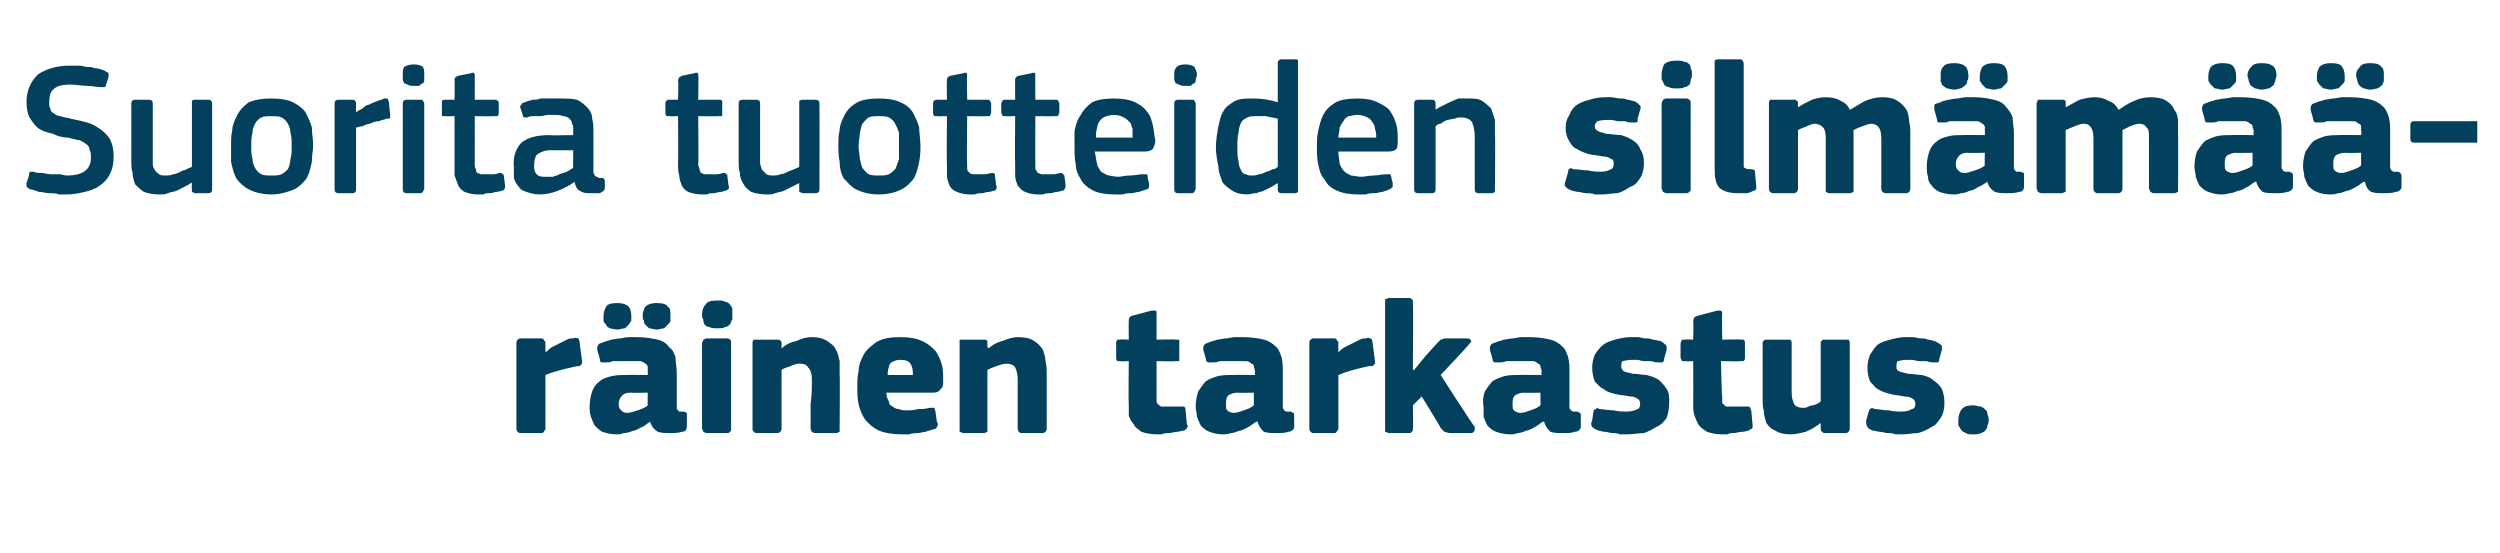
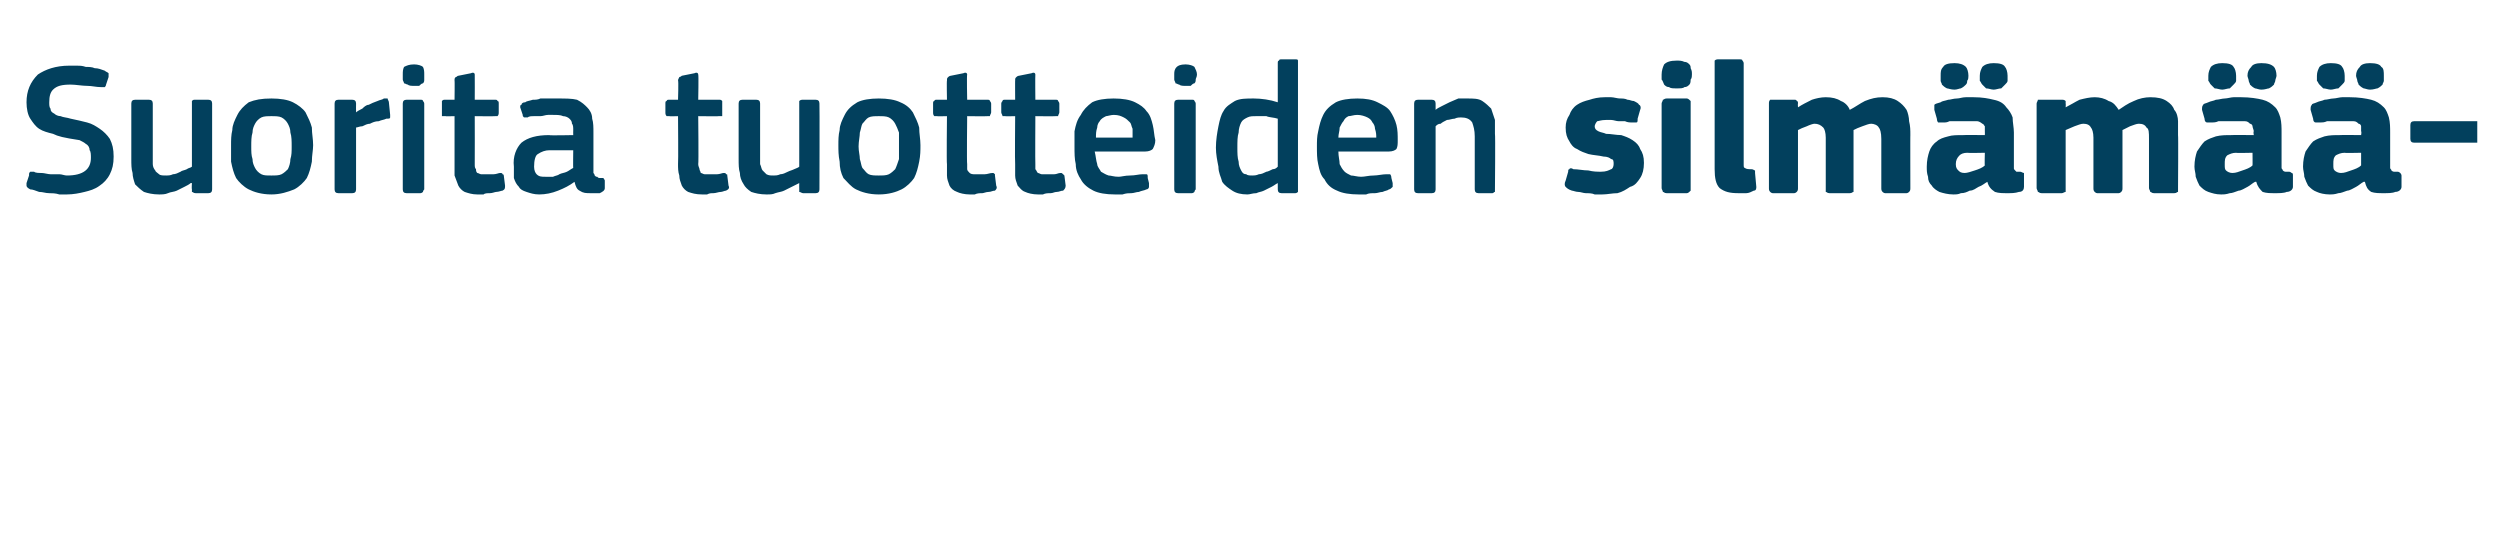
<svg xmlns="http://www.w3.org/2000/svg" version="1.1" width="198px" height="43.8px" viewBox="0 -4 198 43.8" style="top:-4px">
  <desc>Suorita tuotteiden silm m r inen tarkastus.</desc>
  <defs />
  <g id="Polygon26224">
-     <path d="M 43.2 23.9 C 43.2 23.9 43.22 23.92 43.2 23.9 C 43.4 23.8 43.5 23.6 43.7 23.5 C 43.9 23.4 44.1 23.3 44.3 23.2 C 44.5 23.1 44.7 23 44.9 22.9 C 45.1 22.8 45.2 22.8 45.4 22.8 C 45.6 22.7 45.7 22.8 45.8 22.8 C 45.8 22.8 45.9 22.9 45.9 23.1 C 45.9 23.1 46.1 24.6 46.1 24.6 C 46.1 24.7 46.1 24.7 46.1 24.8 C 46.1 24.8 46.1 24.8 46 24.9 C 46 24.9 46 24.9 45.9 25 C 45.8 25 45.8 25 45.7 25 C 44.8 25.2 43.9 25.4 43.2 25.7 C 43.2 25.7 43.2 29.9 43.2 29.9 C 43.2 30 43.2 30.1 43.1 30.1 C 43.1 30.2 43 30.3 42.9 30.3 C 42.9 30.3 41.2 30.3 41.2 30.3 C 41.1 30.3 41 30.2 41 30.2 C 40.9 30.1 40.9 30 40.9 29.9 C 40.9 29.9 40.9 23.2 40.9 23.2 C 40.9 23.1 40.9 23 41 22.9 C 41 22.9 41.1 22.8 41.2 22.8 C 41.2 22.8 42.9 22.8 42.9 22.8 C 43 22.8 43.1 22.9 43.1 23 C 43.2 23 43.2 23.1 43.2 23.2 C 43.19 23.17 43.2 23.9 43.2 23.9 Z M 51.3 27.1 C 51.3 27.1 49.93 27.13 49.9 27.1 C 49.6 27.1 49.4 27.2 49.3 27.3 C 49.1 27.5 49 27.7 49 28 C 49 28.3 49.1 28.4 49.2 28.5 C 49.3 28.6 49.4 28.7 49.7 28.7 C 49.9 28.7 50.2 28.6 50.5 28.5 C 50.8 28.4 51.1 28.3 51.3 28.1 C 51.28 28.13 51.3 27.1 51.3 27.1 Z M 51.5 29.4 C 51.3 29.5 51.1 29.7 50.9 29.8 C 50.6 29.9 50.4 30.1 50.2 30.1 C 49.9 30.2 49.7 30.3 49.4 30.3 C 49.2 30.4 49 30.4 48.8 30.4 C 48.4 30.4 48 30.3 47.7 30.2 C 47.5 30.1 47.3 29.9 47.1 29.7 C 47 29.5 46.9 29.3 46.8 29 C 46.7 28.7 46.7 28.5 46.7 28.2 C 46.7 27.7 46.8 27.3 46.9 27 C 47 26.7 47.2 26.4 47.5 26.2 C 47.7 26 48 25.9 48.4 25.8 C 48.8 25.7 49.2 25.7 49.6 25.7 C 49.6 25.68 51.3 25.7 51.3 25.7 C 51.3 25.7 51.32 25.43 51.3 25.4 C 51.3 25.3 51.3 25.1 51.3 25 C 51.2 24.9 51.2 24.8 51.1 24.8 C 51 24.7 50.8 24.6 50.7 24.6 C 50.5 24.6 50.3 24.6 50 24.6 C 49.9 24.6 49.8 24.6 49.6 24.6 C 49.4 24.6 49.3 24.6 49.1 24.6 C 48.9 24.6 48.7 24.6 48.5 24.6 C 48.4 24.7 48.2 24.7 48 24.7 C 47.8 24.7 47.7 24.7 47.6 24.7 C 47.6 24.7 47.5 24.6 47.5 24.4 C 47.5 24.4 47.3 23.7 47.3 23.7 C 47.3 23.5 47.3 23.4 47.4 23.3 C 47.4 23.2 47.6 23.2 47.8 23.1 C 48 23 48.2 23 48.4 22.9 C 48.6 22.9 48.8 22.8 49.1 22.8 C 49.3 22.8 49.5 22.7 49.8 22.7 C 50 22.7 50.2 22.7 50.4 22.7 C 51.1 22.7 51.6 22.8 52.1 22.9 C 52.5 23 52.8 23.2 53 23.5 C 53.3 23.7 53.4 24 53.5 24.3 C 53.5 24.7 53.6 25.1 53.6 25.5 C 53.6 25.5 53.6 27.9 53.6 27.9 C 53.6 28.1 53.6 28.2 53.6 28.3 C 53.6 28.4 53.6 28.4 53.7 28.5 C 53.7 28.5 53.8 28.6 53.8 28.6 C 53.9 28.6 54 28.6 54.1 28.6 C 54.3 28.6 54.3 28.7 54.4 28.7 C 54.4 28.7 54.4 28.8 54.4 28.9 C 54.4 28.9 54.4 29.8 54.4 29.8 C 54.4 30 54.3 30.2 54 30.2 C 53.7 30.3 53.4 30.3 53.1 30.3 C 52.7 30.3 52.4 30.3 52.1 30.2 C 51.8 30 51.6 29.8 51.5 29.4 C 51.5 29.4 51.5 29.4 51.5 29.4 Z M 48.9 22.1 C 48.6 22.1 48.4 22 48.3 22 C 48.1 21.9 48 21.8 48 21.7 C 47.9 21.6 47.8 21.5 47.8 21.4 C 47.8 21.3 47.8 21.1 47.8 21 C 47.8 20.7 47.9 20.5 48 20.3 C 48.1 20.1 48.4 20 48.9 20 C 49.3 20 49.6 20.1 49.8 20.3 C 49.9 20.4 50 20.7 50 21 C 50 21.1 50 21.3 50 21.4 C 49.9 21.5 49.9 21.6 49.8 21.7 C 49.7 21.8 49.6 21.9 49.5 22 C 49.3 22 49.1 22.1 48.9 22.1 Z M 52 22.1 C 51.8 22.1 51.6 22 51.4 22 C 51.3 21.9 51.2 21.8 51.1 21.7 C 51 21.6 51 21.5 51 21.4 C 50.9 21.3 50.9 21.1 50.9 21 C 50.9 20.7 51 20.5 51.1 20.3 C 51.3 20.1 51.6 20 52 20 C 52.5 20 52.8 20.1 52.9 20.3 C 53.1 20.4 53.1 20.7 53.1 21 C 53.1 21.1 53.1 21.3 53.1 21.4 C 53.1 21.5 53 21.6 52.9 21.7 C 52.8 21.8 52.7 21.9 52.6 22 C 52.4 22 52.3 22.1 52 22.1 Z M 58 20.9 C 58 21 58 21.2 58 21.3 C 57.9 21.4 57.9 21.6 57.8 21.7 C 57.7 21.8 57.6 21.9 57.4 21.9 C 57.3 22 57.1 22 56.8 22 C 56.6 22 56.3 22 56.2 21.9 C 56 21.9 55.9 21.8 55.8 21.7 C 55.7 21.5 55.7 21.4 55.7 21.3 C 55.6 21.2 55.6 21 55.6 20.9 C 55.6 20.6 55.7 20.3 55.9 20.1 C 56 19.9 56.3 19.8 56.8 19.8 C 57.1 19.8 57.3 19.8 57.4 19.9 C 57.6 19.9 57.7 20 57.8 20.1 C 57.9 20.2 57.9 20.3 58 20.4 C 58 20.6 58 20.7 58 20.9 Z M 57.9 29.9 C 57.9 30 57.9 30.1 57.9 30.1 C 57.8 30.2 57.8 30.3 57.6 30.3 C 57.6 30.3 56 30.3 56 30.3 C 55.8 30.3 55.8 30.2 55.7 30.2 C 55.7 30.1 55.6 30 55.6 29.9 C 55.6 29.9 55.6 23.2 55.6 23.2 C 55.6 23.1 55.7 23 55.7 22.9 C 55.8 22.9 55.8 22.8 56 22.8 C 56 22.8 57.6 22.8 57.6 22.8 C 57.8 22.8 57.8 22.9 57.9 23 C 57.9 23 57.9 23.1 57.9 23.2 C 57.9 23.2 57.9 29.9 57.9 29.9 Z M 66.5 29.9 C 66.5 30 66.5 30.1 66.5 30.2 C 66.4 30.2 66.4 30.3 66.2 30.3 C 66.2 30.3 64.6 30.3 64.6 30.3 C 64.3 30.3 64.2 30.1 64.2 29.9 C 64.2 29.3 64.2 28.6 64.2 28 C 64.3 27.3 64.3 26.7 64.3 26 C 64.3 25.6 64.2 25.3 64 25.1 C 63.9 24.9 63.7 24.8 63.3 24.8 C 63.1 24.8 62.8 24.9 62.6 25 C 62.3 25.1 62 25.2 61.9 25.3 C 61.9 25.3 61.9 29.9 61.9 29.9 C 61.9 30 61.9 30.1 61.8 30.2 C 61.8 30.2 61.7 30.3 61.6 30.3 C 61.6 30.3 59.9 30.3 59.9 30.3 C 59.8 30.3 59.7 30.2 59.7 30.2 C 59.6 30.1 59.6 30 59.6 29.9 C 59.6 29.9 59.6 23.2 59.6 23.2 C 59.6 23.1 59.6 23 59.7 22.9 C 59.7 22.9 59.8 22.9 59.9 22.9 C 59.9 22.9 61.6 22.9 61.6 22.9 C 61.7 22.9 61.8 22.9 61.8 23 C 61.9 23 61.9 23.1 61.9 23.2 C 61.9 23.2 61.9 23.5 61.9 23.5 C 61.9 23.5 61.9 23.5 61.9 23.6 C 61.9 23.6 61.9 23.6 61.9 23.6 C 62.2 23.3 62.6 23.1 63.1 23 C 63.5 22.8 63.9 22.7 64.3 22.7 C 64.8 22.7 65.2 22.8 65.5 23 C 65.8 23.2 66.1 23.4 66.2 23.7 C 66.4 24 66.4 24.3 66.5 24.6 C 66.5 25 66.5 25.3 66.5 25.7 C 66.53 25.68 66.5 29.9 66.5 29.9 C 66.5 29.9 66.53 29.94 66.5 29.9 Z M 70.2 27.1 C 70.2 27.4 70.3 27.6 70.4 27.8 C 70.4 28 70.5 28.1 70.7 28.2 C 70.8 28.3 71 28.4 71.2 28.4 C 71.4 28.5 71.6 28.5 71.8 28.5 C 72.1 28.5 72.3 28.5 72.7 28.4 C 73 28.4 73.3 28.4 73.6 28.3 C 73.8 28.3 73.9 28.3 74 28.3 C 74 28.4 74.1 28.5 74.1 28.7 C 74.1 28.7 74.2 29.4 74.2 29.4 C 74.3 29.5 74.3 29.7 74.2 29.8 C 74.2 29.9 74.1 30 73.9 30 C 73.7 30.1 73.5 30.1 73.3 30.2 C 73.1 30.2 72.9 30.3 72.7 30.3 C 72.5 30.3 72.3 30.3 72 30.4 C 71.8 30.4 71.6 30.4 71.4 30.4 C 70.7 30.4 70.1 30.3 69.6 30.1 C 69.2 29.9 68.8 29.6 68.5 29.2 C 68.3 28.9 68.1 28.5 68 28 C 67.9 27.6 67.9 27.1 67.9 26.6 C 67.9 26.2 67.9 25.8 68 25.4 C 68 24.9 68.2 24.5 68.4 24.1 C 68.6 23.7 69 23.4 69.4 23.1 C 69.9 22.8 70.5 22.7 71.3 22.7 C 72 22.7 72.6 22.8 73 23 C 73.5 23.2 73.8 23.5 74.1 23.8 C 74.3 24.1 74.5 24.5 74.6 24.9 C 74.7 25.3 74.7 25.7 74.7 26.1 C 74.7 26.4 74.7 26.7 74.5 26.8 C 74.4 27 74.2 27.1 73.9 27.1 C 73.9 27.1 70.2 27.1 70.2 27.1 Z M 71.3 24.5 C 71 24.5 70.7 24.6 70.5 24.8 C 70.4 25 70.3 25.3 70.3 25.7 C 70.3 25.7 72.3 25.7 72.3 25.7 C 72.3 25.4 72.3 25.1 72.1 24.8 C 72 24.6 71.7 24.5 71.3 24.5 Z M 82.9 29.9 C 82.9 30 82.9 30.1 82.8 30.2 C 82.8 30.2 82.7 30.3 82.6 30.3 C 82.6 30.3 80.9 30.3 80.9 30.3 C 80.7 30.3 80.6 30.1 80.6 29.9 C 80.6 29.3 80.6 28.6 80.6 28 C 80.6 27.3 80.6 26.7 80.6 26 C 80.6 25.6 80.5 25.3 80.4 25.1 C 80.3 24.9 80 24.8 79.7 24.8 C 79.5 24.8 79.2 24.9 78.9 25 C 78.6 25.1 78.4 25.2 78.2 25.3 C 78.2 25.3 78.2 29.9 78.2 29.9 C 78.2 30 78.2 30.1 78.2 30.2 C 78.1 30.2 78.1 30.3 77.9 30.3 C 77.9 30.3 76.3 30.3 76.3 30.3 C 76.2 30.3 76.1 30.2 76 30.2 C 76 30.1 76 30 76 29.9 C 76 29.9 76 23.2 76 23.2 C 76 23.1 76 23 76 22.9 C 76.1 22.9 76.2 22.9 76.3 22.9 C 76.3 22.9 77.9 22.9 77.9 22.9 C 78.1 22.9 78.1 22.9 78.2 23 C 78.2 23 78.2 23.1 78.2 23.2 C 78.2 23.2 78.2 23.5 78.2 23.5 C 78.2 23.5 78.3 23.5 78.3 23.6 C 78.3 23.6 78.3 23.6 78.3 23.6 C 78.6 23.3 79 23.1 79.4 23 C 79.9 22.8 80.3 22.7 80.6 22.7 C 81.2 22.7 81.6 22.8 81.9 23 C 82.2 23.2 82.4 23.4 82.6 23.7 C 82.7 24 82.8 24.3 82.8 24.6 C 82.9 25 82.9 25.3 82.9 25.7 C 82.9 25.68 82.9 29.9 82.9 29.9 C 82.9 29.9 82.9 29.94 82.9 29.9 Z M 94 29.6 C 94.1 29.7 94.1 29.8 94 29.9 C 94 30 93.9 30 93.8 30.1 C 93.6 30.1 93.4 30.2 93.2 30.2 C 93 30.2 92.8 30.3 92.6 30.3 C 92.4 30.3 92.2 30.3 92 30.4 C 91.9 30.4 91.7 30.4 91.6 30.4 C 91.1 30.4 90.7 30.3 90.4 30.2 C 90.2 30 89.9 29.9 89.8 29.6 C 89.6 29.4 89.5 29.2 89.4 28.9 C 89.4 28.6 89.4 28.3 89.4 28 C 89.36 27.99 89.4 24.6 89.4 24.6 C 89.4 24.6 88.7 24.64 88.7 24.6 C 88.6 24.6 88.5 24.6 88.5 24.6 C 88.4 24.5 88.4 24.4 88.4 24.3 C 88.4 24.3 88.4 23.2 88.4 23.2 C 88.4 23.1 88.4 23 88.5 22.9 C 88.5 22.9 88.6 22.9 88.7 22.9 C 88.7 22.86 89.4 22.9 89.4 22.9 C 89.4 22.9 89.38 21.39 89.4 21.4 C 89.4 21.3 89.4 21.2 89.5 21.1 C 89.5 21.1 89.6 21 89.7 21 C 89.7 21 91.2 20.6 91.2 20.6 C 91.3 20.6 91.4 20.6 91.5 20.6 C 91.6 20.6 91.6 20.7 91.6 20.8 C 91.6 20.85 91.6 22.9 91.6 22.9 C 91.6 22.9 93.13 22.86 93.1 22.9 C 93.3 22.9 93.4 22.9 93.4 22.9 C 93.4 23 93.4 23.1 93.4 23.2 C 93.4 23.2 93.4 24.3 93.4 24.3 C 93.4 24.4 93.4 24.5 93.4 24.6 C 93.4 24.6 93.3 24.6 93.1 24.6 C 93.13 24.64 91.6 24.6 91.6 24.6 C 91.6 24.6 91.6 27.43 91.6 27.4 C 91.6 27.6 91.6 27.7 91.6 27.8 C 91.6 27.9 91.7 28 91.7 28 C 91.8 28.1 91.9 28.2 92 28.2 C 92.1 28.2 92.3 28.2 92.5 28.2 C 92.6 28.2 92.8 28.2 93 28.2 C 93.2 28.2 93.4 28.2 93.5 28.2 C 93.6 28.2 93.7 28.2 93.8 28.2 C 93.8 28.2 93.9 28.3 93.9 28.5 C 93.9 28.5 94 29.6 94 29.6 Z M 99.3 27.1 C 99.3 27.1 97.96 27.13 98 27.1 C 97.7 27.1 97.5 27.2 97.3 27.3 C 97.1 27.5 97.1 27.7 97.1 28 C 97.1 28.3 97.1 28.4 97.2 28.5 C 97.3 28.6 97.5 28.7 97.7 28.7 C 98 28.7 98.2 28.6 98.5 28.5 C 98.8 28.4 99.1 28.3 99.3 28.1 C 99.31 28.13 99.3 27.1 99.3 27.1 Z M 99.5 29.4 C 99.3 29.5 99.1 29.7 98.9 29.8 C 98.7 29.9 98.4 30.1 98.2 30.1 C 97.9 30.2 97.7 30.3 97.5 30.3 C 97.2 30.4 97 30.4 96.8 30.4 C 96.4 30.4 96.1 30.3 95.8 30.2 C 95.5 30.1 95.3 29.9 95.1 29.7 C 95 29.5 94.9 29.3 94.8 29 C 94.8 28.7 94.7 28.5 94.7 28.2 C 94.7 27.7 94.8 27.3 94.9 27 C 95.1 26.7 95.3 26.4 95.5 26.2 C 95.8 26 96.1 25.9 96.4 25.8 C 96.8 25.7 97.2 25.7 97.6 25.7 C 97.63 25.68 99.4 25.7 99.4 25.7 C 99.4 25.7 99.35 25.43 99.4 25.4 C 99.4 25.3 99.3 25.1 99.3 25 C 99.3 24.9 99.2 24.8 99.1 24.8 C 99 24.7 98.9 24.6 98.7 24.6 C 98.5 24.6 98.3 24.6 98 24.6 C 97.9 24.6 97.8 24.6 97.6 24.6 C 97.5 24.6 97.3 24.6 97.1 24.6 C 96.9 24.6 96.7 24.6 96.6 24.6 C 96.4 24.7 96.2 24.7 96.1 24.7 C 95.9 24.7 95.7 24.7 95.7 24.7 C 95.6 24.7 95.5 24.6 95.5 24.4 C 95.5 24.4 95.3 23.7 95.3 23.7 C 95.3 23.5 95.3 23.4 95.4 23.3 C 95.4 23.2 95.6 23.2 95.8 23.1 C 96 23 96.2 23 96.4 22.9 C 96.6 22.9 96.9 22.8 97.1 22.8 C 97.3 22.8 97.6 22.7 97.8 22.7 C 98 22.7 98.2 22.7 98.4 22.7 C 99.1 22.7 99.7 22.8 100.1 22.9 C 100.5 23 100.8 23.2 101.1 23.5 C 101.3 23.7 101.4 24 101.5 24.3 C 101.6 24.7 101.6 25.1 101.6 25.5 C 101.6 25.5 101.6 27.9 101.6 27.9 C 101.6 28.1 101.6 28.2 101.6 28.3 C 101.6 28.4 101.7 28.4 101.7 28.5 C 101.7 28.5 101.8 28.6 101.9 28.6 C 101.9 28.6 102 28.6 102.2 28.6 C 102.3 28.6 102.4 28.7 102.4 28.7 C 102.5 28.7 102.5 28.8 102.5 28.9 C 102.5 28.9 102.5 29.8 102.5 29.8 C 102.5 30 102.3 30.2 102 30.2 C 101.8 30.3 101.4 30.3 101.1 30.3 C 100.7 30.3 100.4 30.3 100.1 30.2 C 99.9 30 99.7 29.8 99.6 29.4 C 99.6 29.4 99.5 29.4 99.5 29.4 Z M 106 23.9 C 106 23.9 106.01 23.92 106 23.9 C 106.1 23.8 106.3 23.6 106.5 23.5 C 106.7 23.4 106.9 23.3 107.1 23.2 C 107.3 23.1 107.5 23 107.7 22.9 C 107.9 22.8 108 22.8 108.2 22.8 C 108.3 22.7 108.5 22.8 108.5 22.8 C 108.6 22.8 108.7 22.9 108.7 23.1 C 108.7 23.1 108.9 24.6 108.9 24.6 C 108.9 24.7 108.9 24.7 108.9 24.8 C 108.9 24.8 108.9 24.8 108.8 24.9 C 108.8 24.9 108.8 24.9 108.7 25 C 108.6 25 108.6 25 108.4 25 C 107.5 25.2 106.7 25.4 106 25.7 C 106 25.7 106 29.9 106 29.9 C 106 30 106 30.1 105.9 30.1 C 105.9 30.2 105.8 30.3 105.7 30.3 C 105.7 30.3 104 30.3 104 30.3 C 103.9 30.3 103.8 30.2 103.8 30.2 C 103.7 30.1 103.7 30 103.7 29.9 C 103.7 29.9 103.7 23.2 103.7 23.2 C 103.7 23.1 103.7 23 103.8 22.9 C 103.8 22.9 103.9 22.8 104 22.8 C 104 22.8 105.7 22.8 105.7 22.8 C 105.8 22.8 105.9 22.9 105.9 23 C 106 23 106 23.1 106 23.2 C 105.98 23.17 106 23.9 106 23.9 Z M 112 25.3 L 112.9 24.2 C 112.9 24.2 113.83 23.17 113.8 23.2 C 113.9 23.1 114 23 114.1 22.9 C 114.2 22.9 114.3 22.8 114.5 22.8 C 114.5 22.8 116.2 22.8 116.2 22.8 C 116.4 22.8 116.5 22.9 116.5 23 C 116.6 23 116.5 23.1 116.4 23.2 C 116.42 23.25 114.1 25.7 114.1 25.7 C 114.1 25.7 116.75 29.83 116.8 29.8 C 116.8 30 116.8 30.1 116.8 30.1 C 116.7 30.2 116.7 30.3 116.5 30.3 C 116.5 30.3 114.9 30.3 114.9 30.3 C 114.6 30.3 114.5 30.2 114.4 30.2 C 114.3 30.1 114.2 30 114.1 29.9 C 114.14 29.89 112.6 27.4 112.6 27.4 L 111.9 28.1 C 111.9 28.1 111.94 29.92 111.9 29.9 C 111.9 30 111.9 30.1 111.9 30.1 C 111.8 30.2 111.8 30.3 111.6 30.3 C 111.6 30.3 110 30.3 110 30.3 C 109.9 30.3 109.8 30.2 109.7 30.2 C 109.7 30.1 109.7 30 109.7 29.9 C 109.7 29.9 109.7 20 109.7 20 C 109.7 19.9 109.7 19.8 109.7 19.7 C 109.8 19.7 109.9 19.6 110 19.6 C 110 19.6 111.6 19.6 111.6 19.6 C 111.8 19.6 111.8 19.7 111.9 19.8 C 111.9 19.8 111.9 19.9 111.9 20 C 111.94 19.99 111.9 25.3 111.9 25.3 L 112 25.3 Z M 122 27.1 C 122 27.1 120.67 27.13 120.7 27.1 C 120.4 27.1 120.2 27.2 120 27.3 C 119.8 27.5 119.8 27.7 119.8 28 C 119.8 28.3 119.8 28.4 119.9 28.5 C 120 28.6 120.2 28.7 120.4 28.7 C 120.7 28.7 120.9 28.6 121.2 28.5 C 121.5 28.4 121.8 28.3 122 28.1 C 122.02 28.13 122 27.1 122 27.1 Z M 122.2 29.4 C 122 29.5 121.8 29.7 121.6 29.8 C 121.4 29.9 121.1 30.1 120.9 30.1 C 120.7 30.2 120.4 30.3 120.2 30.3 C 120 30.4 119.7 30.4 119.6 30.4 C 119.1 30.4 118.8 30.3 118.5 30.2 C 118.2 30.1 118 29.9 117.8 29.7 C 117.7 29.5 117.6 29.3 117.5 29 C 117.5 28.7 117.5 28.5 117.5 28.2 C 117.4 27.7 117.5 27.3 117.6 27 C 117.8 26.7 118 26.4 118.2 26.2 C 118.5 26 118.8 25.9 119.1 25.8 C 119.5 25.7 119.9 25.7 120.3 25.7 C 120.34 25.68 122.1 25.7 122.1 25.7 C 122.1 25.7 122.06 25.43 122.1 25.4 C 122.1 25.3 122 25.1 122 25 C 122 24.9 121.9 24.8 121.8 24.8 C 121.7 24.7 121.6 24.6 121.4 24.6 C 121.2 24.6 121 24.6 120.7 24.6 C 120.6 24.6 120.5 24.6 120.3 24.6 C 120.2 24.6 120 24.6 119.8 24.6 C 119.6 24.6 119.5 24.6 119.3 24.6 C 119.1 24.7 118.9 24.7 118.8 24.7 C 118.6 24.7 118.4 24.7 118.4 24.7 C 118.3 24.7 118.2 24.6 118.2 24.4 C 118.2 24.4 118 23.7 118 23.7 C 118 23.5 118 23.4 118.1 23.3 C 118.1 23.2 118.3 23.2 118.5 23.1 C 118.7 23 118.9 23 119.1 22.9 C 119.3 22.9 119.6 22.8 119.8 22.8 C 120 22.8 120.3 22.7 120.5 22.7 C 120.7 22.7 120.9 22.7 121.1 22.7 C 121.8 22.7 122.4 22.8 122.8 22.9 C 123.2 23 123.5 23.2 123.8 23.5 C 124 23.7 124.1 24 124.2 24.3 C 124.3 24.7 124.3 25.1 124.3 25.5 C 124.3 25.5 124.3 27.9 124.3 27.9 C 124.3 28.1 124.3 28.2 124.3 28.3 C 124.3 28.4 124.4 28.4 124.4 28.5 C 124.5 28.5 124.5 28.6 124.6 28.6 C 124.7 28.6 124.7 28.6 124.9 28.6 C 125 28.6 125.1 28.7 125.1 28.7 C 125.2 28.7 125.2 28.8 125.2 28.9 C 125.2 28.9 125.2 29.8 125.2 29.8 C 125.2 30 125 30.2 124.7 30.2 C 124.5 30.3 124.2 30.3 123.8 30.3 C 123.4 30.3 123.1 30.3 122.8 30.2 C 122.6 30 122.4 29.8 122.3 29.4 C 122.3 29.4 122.2 29.4 122.2 29.4 Z M 132.2 27.9 C 132.2 28.4 132.1 28.8 132 29.1 C 131.8 29.4 131.5 29.7 131.2 29.8 C 130.9 30 130.5 30.2 130.2 30.3 C 129.8 30.3 129.3 30.4 128.9 30.4 C 128.7 30.4 128.5 30.4 128.3 30.4 C 128.1 30.3 127.9 30.3 127.7 30.3 C 127.5 30.3 127.3 30.2 127.1 30.2 C 126.9 30.2 126.7 30.1 126.6 30.1 C 126.3 30 126.2 29.9 126.1 29.8 C 126 29.7 126 29.5 126.1 29.3 C 126.1 29.3 126.2 28.6 126.2 28.6 C 126.2 28.5 126.3 28.4 126.4 28.4 C 126.4 28.3 126.5 28.3 126.7 28.4 C 127 28.4 127.4 28.5 127.8 28.5 C 128.2 28.6 128.6 28.6 128.8 28.6 C 129.2 28.6 129.5 28.5 129.7 28.4 C 129.8 28.4 129.9 28.2 129.9 28 C 129.9 27.8 129.8 27.6 129.7 27.6 C 129.6 27.5 129.4 27.4 129.1 27.4 C 128.6 27.3 128.3 27.3 127.9 27.2 C 127.5 27.1 127.2 27 127 26.8 C 126.7 26.7 126.5 26.4 126.3 26.2 C 126.2 25.9 126.1 25.6 126.1 25.1 C 126.1 24.7 126.2 24.4 126.3 24.1 C 126.5 23.8 126.7 23.5 127 23.3 C 127.2 23.1 127.6 23 127.9 22.9 C 128.3 22.8 128.7 22.7 129.1 22.7 C 129.3 22.7 129.5 22.7 129.7 22.7 C 129.9 22.7 130.1 22.8 130.3 22.8 C 130.5 22.8 130.7 22.8 130.9 22.9 C 131.1 22.9 131.3 23 131.5 23 C 131.7 23.1 131.8 23.2 131.9 23.3 C 132 23.3 132 23.5 132 23.7 C 132 23.7 131.8 24.4 131.8 24.4 C 131.8 24.6 131.7 24.7 131.7 24.7 C 131.6 24.7 131.5 24.7 131.4 24.7 C 131.2 24.7 131 24.7 130.8 24.6 C 130.6 24.6 130.4 24.6 130.2 24.6 C 130 24.6 129.8 24.5 129.7 24.5 C 129.5 24.5 129.4 24.5 129.2 24.5 C 128.9 24.5 128.6 24.6 128.5 24.6 C 128.4 24.7 128.4 24.9 128.4 25 C 128.4 25.2 128.5 25.3 128.6 25.4 C 128.8 25.5 129 25.5 129.3 25.6 C 129.7 25.6 130.1 25.7 130.4 25.7 C 130.8 25.8 131.1 25.9 131.4 26.1 C 131.6 26.3 131.8 26.5 132 26.8 C 132.2 27.1 132.2 27.4 132.2 27.9 Z M 138.8 29.6 C 138.8 29.7 138.8 29.8 138.8 29.9 C 138.7 30 138.6 30 138.5 30.1 C 138.4 30.1 138.2 30.2 138 30.2 C 137.7 30.2 137.5 30.3 137.3 30.3 C 137.1 30.3 137 30.3 136.8 30.4 C 136.6 30.4 136.5 30.4 136.3 30.4 C 135.9 30.4 135.5 30.3 135.2 30.2 C 134.9 30 134.7 29.9 134.5 29.6 C 134.4 29.4 134.3 29.2 134.2 28.9 C 134.1 28.6 134.1 28.3 134.1 28 C 134.12 27.99 134.1 24.6 134.1 24.6 C 134.1 24.6 133.46 24.64 133.5 24.6 C 133.3 24.6 133.3 24.6 133.2 24.6 C 133.2 24.5 133.1 24.4 133.1 24.3 C 133.1 24.3 133.1 23.2 133.1 23.2 C 133.1 23.1 133.2 23 133.2 22.9 C 133.3 22.9 133.3 22.9 133.5 22.9 C 133.46 22.86 134.1 22.9 134.1 22.9 C 134.1 22.9 134.14 21.39 134.1 21.4 C 134.1 21.3 134.2 21.2 134.2 21.1 C 134.3 21.1 134.4 21 134.5 21 C 134.5 21 136 20.6 136 20.6 C 136.1 20.6 136.2 20.6 136.3 20.6 C 136.3 20.6 136.4 20.7 136.4 20.8 C 136.36 20.85 136.4 22.9 136.4 22.9 C 136.4 22.9 137.89 22.86 137.9 22.9 C 138 22.9 138.1 22.9 138.1 22.9 C 138.2 23 138.2 23.1 138.2 23.2 C 138.2 23.2 138.2 24.3 138.2 24.3 C 138.2 24.4 138.2 24.5 138.1 24.6 C 138.1 24.6 138 24.6 137.9 24.6 C 137.89 24.64 136.3 24.6 136.3 24.6 C 136.3 24.6 136.36 27.43 136.4 27.4 C 136.4 27.6 136.4 27.7 136.4 27.8 C 136.4 27.9 136.4 28 136.5 28 C 136.6 28.1 136.6 28.2 136.8 28.2 C 136.9 28.2 137.1 28.2 137.3 28.2 C 137.4 28.2 137.5 28.2 137.7 28.2 C 137.9 28.2 138.1 28.2 138.3 28.2 C 138.4 28.2 138.5 28.2 138.5 28.2 C 138.6 28.2 138.6 28.3 138.7 28.5 C 138.7 28.5 138.8 29.6 138.8 29.6 Z M 146.5 29.9 C 146.5 30 146.5 30.1 146.4 30.2 C 146.4 30.2 146.3 30.3 146.2 30.3 C 146.2 30.3 144.5 30.3 144.5 30.3 C 144.4 30.3 144.3 30.2 144.3 30.2 C 144.2 30.1 144.2 30 144.2 29.9 C 144.2 29.9 144.2 29.6 144.2 29.6 C 144.2 29.6 144.2 29.6 144.2 29.6 C 144.2 29.5 144.2 29.5 144.2 29.5 C 143.8 29.8 143.5 30 143 30.2 C 142.6 30.3 142.2 30.4 141.8 30.4 C 141.3 30.4 140.9 30.3 140.6 30.1 C 140.3 30 140.1 29.8 139.9 29.5 C 139.8 29.2 139.7 28.9 139.7 28.6 C 139.6 28.2 139.6 27.9 139.6 27.5 C 139.6 27.5 139.6 23.2 139.6 23.2 C 139.6 23.1 139.6 23 139.7 23 C 139.7 22.9 139.8 22.9 139.9 22.9 C 139.9 22.9 141.6 22.9 141.6 22.9 C 141.7 22.9 141.8 22.9 141.8 22.9 C 141.9 23 141.9 23.1 141.9 23.2 C 141.9 23.2 141.9 27.1 141.9 27.1 C 141.9 27.5 142 27.8 142.1 28 C 142.2 28.2 142.5 28.3 142.8 28.3 C 142.9 28.3 143.1 28.3 143.2 28.2 C 143.3 28.2 143.4 28.1 143.6 28.1 C 143.7 28.1 143.8 28 143.9 28 C 144 27.9 144.1 27.9 144.2 27.8 C 144.2 27.8 144.2 23.2 144.2 23.2 C 144.2 23.1 144.2 23 144.3 23 C 144.3 22.9 144.4 22.9 144.5 22.9 C 144.5 22.9 146.2 22.9 146.2 22.9 C 146.3 22.9 146.4 22.9 146.4 22.9 C 146.5 23 146.5 23.1 146.5 23.2 C 146.5 23.18 146.5 29.9 146.5 29.9 C 146.5 29.9 146.5 29.94 146.5 29.9 Z M 154 27.9 C 154 28.4 153.9 28.8 153.7 29.1 C 153.5 29.4 153.3 29.7 153 29.8 C 152.7 30 152.3 30.2 151.9 30.3 C 151.5 30.3 151.1 30.4 150.7 30.4 C 150.5 30.4 150.3 30.4 150.1 30.4 C 149.9 30.3 149.7 30.3 149.5 30.3 C 149.3 30.3 149.1 30.2 148.9 30.2 C 148.7 30.2 148.5 30.1 148.3 30.1 C 148.1 30 147.9 29.9 147.9 29.8 C 147.8 29.7 147.8 29.5 147.8 29.3 C 147.8 29.3 148 28.6 148 28.6 C 148 28.5 148.1 28.4 148.1 28.4 C 148.2 28.3 148.3 28.3 148.5 28.4 C 148.8 28.4 149.2 28.5 149.6 28.5 C 150 28.6 150.4 28.6 150.6 28.6 C 151 28.6 151.3 28.5 151.4 28.4 C 151.6 28.4 151.7 28.2 151.7 28 C 151.7 27.8 151.6 27.6 151.5 27.6 C 151.4 27.5 151.2 27.4 150.8 27.4 C 150.4 27.3 150 27.3 149.7 27.2 C 149.3 27.1 149 27 148.7 26.8 C 148.5 26.7 148.3 26.4 148.1 26.2 C 148 25.9 147.9 25.6 147.9 25.1 C 147.9 24.7 148 24.4 148.1 24.1 C 148.3 23.8 148.5 23.5 148.7 23.3 C 149 23.1 149.3 23 149.7 22.9 C 150.1 22.8 150.5 22.7 150.9 22.7 C 151.1 22.7 151.3 22.7 151.5 22.7 C 151.7 22.7 151.9 22.8 152.1 22.8 C 152.3 22.8 152.5 22.8 152.7 22.9 C 152.9 22.9 153.1 23 153.2 23 C 153.4 23.1 153.6 23.2 153.7 23.3 C 153.8 23.3 153.8 23.5 153.8 23.7 C 153.8 23.7 153.6 24.4 153.6 24.4 C 153.6 24.6 153.5 24.7 153.5 24.7 C 153.4 24.7 153.3 24.7 153.1 24.7 C 153 24.7 152.8 24.7 152.6 24.6 C 152.4 24.6 152.2 24.6 152 24.6 C 151.8 24.6 151.6 24.5 151.4 24.5 C 151.3 24.5 151.1 24.5 151 24.5 C 150.6 24.5 150.4 24.6 150.3 24.6 C 150.2 24.7 150.2 24.9 150.2 25 C 150.2 25.2 150.2 25.3 150.4 25.4 C 150.6 25.5 150.8 25.5 151.1 25.6 C 151.5 25.6 151.9 25.7 152.2 25.7 C 152.6 25.8 152.9 25.9 153.1 26.1 C 153.4 26.3 153.6 26.5 153.8 26.8 C 153.9 27.1 154 27.4 154 27.9 Z M 157.5 29.3 C 157.5 29.4 157.5 29.5 157.4 29.7 C 157.4 29.8 157.4 29.9 157.3 30 C 157.2 30.2 157.1 30.2 156.9 30.3 C 156.7 30.4 156.5 30.4 156.3 30.4 C 156 30.4 155.8 30.4 155.7 30.3 C 155.5 30.2 155.4 30.2 155.3 30 C 155.2 29.9 155.2 29.8 155.1 29.7 C 155.1 29.5 155.1 29.4 155.1 29.3 C 155.1 28.9 155.2 28.7 155.3 28.5 C 155.5 28.2 155.8 28.1 156.3 28.1 C 156.5 28.1 156.7 28.2 156.9 28.2 C 157.1 28.3 157.2 28.4 157.3 28.5 C 157.4 28.6 157.4 28.7 157.4 28.8 C 157.5 29 157.5 29.1 157.5 29.3 Z " stroke="none" fill="#02405d" />
-   </g>
+     </g>
  <g id="Polygon26223">
-     <path d="M 5.3 11.4 C 5.1 11.4 4.9 11.4 4.7 11.4 C 4.4 11.3 4.1 11.3 3.9 11.3 C 3.6 11.3 3.4 11.2 3.1 11.2 C 2.8 11.1 2.6 11 2.4 11 C 2.2 10.9 2.1 10.8 2.1 10.7 C 2.1 10.7 2.1 10.6 2.1 10.5 C 2.1 10.5 2.3 9.9 2.3 9.9 C 2.3 9.7 2.3 9.7 2.4 9.6 C 2.4 9.6 2.5 9.6 2.7 9.6 C 2.8 9.7 3.1 9.7 3.3 9.7 C 3.5 9.7 3.8 9.8 4 9.8 C 4.3 9.8 4.5 9.8 4.7 9.8 C 4.9 9.8 5.1 9.9 5.3 9.9 C 6.6 9.9 7.2 9.4 7.2 8.5 C 7.2 8.3 7.2 8 7.1 7.9 C 7.1 7.7 7 7.5 6.8 7.4 C 6.7 7.3 6.5 7.2 6.3 7.1 C 6.1 7.1 5.8 7 5.4 6.9 C 5 6.9 4.6 6.8 4.2 6.6 C 3.8 6.5 3.4 6.4 3.1 6.2 C 2.8 6 2.6 5.7 2.4 5.4 C 2.2 5.1 2.1 4.6 2.1 4.1 C 2.1 3.2 2.4 2.5 3 1.9 C 3.6 1.5 4.4 1.2 5.5 1.2 C 5.6 1.2 5.8 1.2 6.1 1.2 C 6.3 1.2 6.5 1.2 6.8 1.3 C 7 1.3 7.3 1.3 7.5 1.4 C 7.8 1.4 8 1.5 8.3 1.6 C 8.4 1.7 8.5 1.7 8.6 1.8 C 8.6 1.9 8.6 2 8.6 2.1 C 8.6 2.1 8.4 2.7 8.4 2.7 C 8.4 2.8 8.3 2.9 8.3 2.9 C 8.2 2.9 8.1 2.9 8 2.9 C 7.6 2.9 7.3 2.8 6.9 2.8 C 6.5 2.8 6 2.7 5.6 2.7 C 4.9 2.7 4.5 2.8 4.2 3.1 C 4 3.3 3.9 3.6 3.9 4.1 C 3.9 4.3 3.9 4.5 4 4.6 C 4 4.8 4.1 4.9 4.3 5 C 4.4 5.1 4.6 5.2 4.8 5.2 C 5 5.3 5.3 5.3 5.6 5.4 C 6.1 5.5 6.5 5.6 6.9 5.7 C 7.3 5.8 7.6 6 7.9 6.2 C 8.2 6.4 8.5 6.7 8.7 7 C 8.9 7.4 9 7.8 9 8.4 C 9 9 8.9 9.4 8.7 9.8 C 8.5 10.2 8.2 10.5 7.9 10.7 C 7.5 11 7.1 11.1 6.7 11.2 C 6.3 11.3 5.8 11.4 5.3 11.4 Z M 16.8 11 C 16.8 11.2 16.7 11.3 16.5 11.3 C 16.5 11.3 15.5 11.3 15.5 11.3 C 15.3 11.3 15.3 11.2 15.2 11.2 C 15.2 11.1 15.2 11.1 15.2 11 C 15.17 10.97 15.2 10.5 15.2 10.5 C 15.2 10.5 15.14 10.49 15.1 10.5 C 15 10.6 14.8 10.7 14.6 10.8 C 14.4 10.9 14.2 11 14 11.1 C 13.8 11.2 13.5 11.2 13.3 11.3 C 13.1 11.4 12.8 11.4 12.6 11.4 C 12.1 11.4 11.7 11.3 11.4 11.2 C 11.1 11 10.9 10.8 10.7 10.6 C 10.6 10.3 10.5 10 10.5 9.7 C 10.4 9.4 10.4 9 10.4 8.6 C 10.4 8.6 10.4 4.2 10.4 4.2 C 10.4 4 10.5 3.9 10.7 3.9 C 10.7 3.9 11.8 3.9 11.8 3.9 C 12 3.9 12.1 4 12.1 4.2 C 12.1 4.2 12.1 8.4 12.1 8.4 C 12.1 8.6 12.1 8.9 12.1 9 C 12.1 9.2 12.2 9.4 12.3 9.5 C 12.3 9.6 12.5 9.7 12.6 9.8 C 12.7 9.9 12.9 9.9 13.2 9.9 C 13.3 9.9 13.5 9.9 13.7 9.8 C 13.9 9.8 14.1 9.7 14.3 9.6 C 14.4 9.5 14.6 9.5 14.8 9.4 C 14.9 9.3 15.1 9.3 15.2 9.2 C 15.2 9.2 15.2 4.2 15.2 4.2 C 15.2 4.1 15.2 4 15.2 4 C 15.3 3.9 15.3 3.9 15.5 3.9 C 15.5 3.9 16.5 3.9 16.5 3.9 C 16.7 3.9 16.8 4 16.8 4.2 C 16.8 4.2 16.8 11 16.8 11 C 16.8 11 16.8 10.97 16.8 11 Z M 24.8 7.5 C 24.8 7.9 24.7 8.3 24.7 8.8 C 24.6 9.3 24.5 9.7 24.3 10.1 C 24.1 10.4 23.7 10.8 23.3 11 C 22.8 11.2 22.2 11.4 21.5 11.4 C 20.7 11.4 20.1 11.2 19.7 11 C 19.3 10.8 18.9 10.4 18.7 10.1 C 18.5 9.7 18.4 9.3 18.3 8.8 C 18.3 8.3 18.3 7.9 18.3 7.5 C 18.3 7.1 18.3 6.7 18.4 6.3 C 18.4 5.9 18.6 5.5 18.8 5.1 C 19 4.7 19.3 4.4 19.7 4.1 C 20.2 3.9 20.7 3.8 21.5 3.8 C 22.2 3.8 22.8 3.9 23.2 4.1 C 23.6 4.3 24 4.6 24.2 4.9 C 24.4 5.3 24.6 5.7 24.7 6.1 C 24.7 6.6 24.8 7 24.8 7.5 Z M 23.1 7.6 C 23.1 7.2 23.1 6.8 23 6.5 C 23 6.2 22.9 6 22.8 5.8 C 22.7 5.6 22.5 5.4 22.3 5.3 C 22.1 5.2 21.8 5.2 21.5 5.2 C 21.2 5.2 20.9 5.2 20.7 5.3 C 20.5 5.4 20.3 5.6 20.2 5.8 C 20.1 6 20 6.2 20 6.5 C 19.9 6.8 19.9 7.2 19.9 7.6 C 19.9 8 19.9 8.3 20 8.6 C 20 8.9 20.1 9.1 20.2 9.3 C 20.3 9.5 20.5 9.7 20.7 9.8 C 20.9 9.9 21.1 9.9 21.5 9.9 C 21.8 9.9 22.1 9.9 22.3 9.8 C 22.5 9.7 22.7 9.5 22.8 9.4 C 22.9 9.2 23 8.9 23 8.6 C 23.1 8.3 23.1 8 23.1 7.6 Z M 28.2 11 C 28.2 11.2 28.1 11.3 27.9 11.3 C 27.9 11.3 26.8 11.3 26.8 11.3 C 26.6 11.3 26.5 11.2 26.5 11 C 26.5 11 26.5 4.2 26.5 4.2 C 26.5 4 26.6 3.9 26.8 3.9 C 26.8 3.9 27.9 3.9 27.9 3.9 C 28.1 3.9 28.2 4 28.2 4.2 C 28.19 4.2 28.2 4.9 28.2 4.9 C 28.2 4.9 28.22 4.89 28.2 4.9 C 28.3 4.8 28.5 4.7 28.7 4.6 C 28.8 4.5 29 4.3 29.2 4.3 C 29.4 4.2 29.6 4.1 29.9 4 C 30.1 3.9 30.3 3.9 30.4 3.8 C 30.5 3.8 30.6 3.8 30.7 3.8 C 30.7 3.9 30.8 4 30.8 4.1 C 30.8 4.1 30.9 5.1 30.9 5.1 C 30.9 5.2 30.9 5.3 30.9 5.3 C 30.9 5.4 30.8 5.4 30.6 5.4 C 30.4 5.5 30.2 5.5 30 5.6 C 29.7 5.6 29.5 5.7 29.3 5.8 C 29.1 5.8 28.9 5.9 28.7 6 C 28.5 6 28.3 6.1 28.2 6.1 C 28.2 6.1 28.2 11 28.2 11 Z M 33.6 1.9 C 33.6 2.1 33.6 2.2 33.6 2.3 C 33.6 2.4 33.6 2.5 33.5 2.6 C 33.4 2.6 33.3 2.7 33.2 2.8 C 33.1 2.8 33 2.8 32.8 2.8 C 32.6 2.8 32.4 2.8 32.3 2.7 C 32.2 2.7 32.1 2.6 32 2.6 C 32 2.5 31.9 2.4 31.9 2.3 C 31.9 2.2 31.9 2.1 31.9 1.9 C 31.9 1.7 31.9 1.5 32 1.3 C 32.2 1.2 32.4 1.1 32.8 1.1 C 33.1 1.1 33.4 1.2 33.5 1.3 C 33.6 1.5 33.6 1.7 33.6 1.9 Z M 33.6 11 C 33.6 11 33.5 11.1 33.5 11.2 C 33.5 11.2 33.4 11.3 33.3 11.3 C 33.3 11.3 32.2 11.3 32.2 11.3 C 32 11.3 31.9 11.2 31.9 11 C 31.9 11 31.9 4.2 31.9 4.2 C 31.9 4 32 3.9 32.2 3.9 C 32.2 3.9 33.3 3.9 33.3 3.9 C 33.4 3.9 33.5 3.9 33.5 4 C 33.5 4 33.6 4.1 33.6 4.2 C 33.6 4.2 33.6 11 33.6 11 Z M 40 10.7 C 40 10.9 40 11 39.8 11.1 C 39.7 11.1 39.5 11.2 39.3 11.2 C 39.2 11.2 39 11.3 38.8 11.3 C 38.6 11.3 38.4 11.3 38.3 11.4 C 38.1 11.4 38 11.4 37.8 11.4 C 37.4 11.4 37.1 11.3 36.8 11.2 C 36.6 11.1 36.4 10.9 36.3 10.7 C 36.2 10.4 36.1 10.2 36 9.9 C 36 9.6 36 9.3 36 9 C 36 8.99 36 5.2 36 5.2 C 36 5.2 35.25 5.22 35.3 5.2 C 35.1 5.2 35.1 5.2 35 5.2 C 35 5.1 35 5 35 4.9 C 35 4.9 35 4.2 35 4.2 C 35 4.1 35 4 35 4 C 35.1 3.9 35.1 3.9 35.3 3.9 C 35.25 3.9 36 3.9 36 3.9 C 36 3.9 36.02 2.36 36 2.4 C 36 2.2 36 2.2 36.1 2.1 C 36.2 2.1 36.2 2 36.3 2 C 36.3 2 37.3 1.8 37.3 1.8 C 37.5 1.7 37.6 1.8 37.6 1.9 C 37.61 1.94 37.6 3.9 37.6 3.9 C 37.6 3.9 39.21 3.9 39.2 3.9 C 39.3 3.9 39.4 3.9 39.4 4 C 39.5 4 39.5 4.1 39.5 4.2 C 39.5 4.2 39.5 4.9 39.5 4.9 C 39.5 5 39.5 5.1 39.4 5.2 C 39.4 5.2 39.3 5.2 39.2 5.2 C 39.21 5.22 37.6 5.2 37.6 5.2 C 37.6 5.2 37.61 8.96 37.6 9 C 37.6 9.2 37.6 9.3 37.7 9.4 C 37.7 9.5 37.7 9.6 37.8 9.7 C 37.9 9.7 38 9.8 38.1 9.8 C 38.2 9.8 38.4 9.8 38.6 9.8 C 38.7 9.8 38.9 9.8 39.1 9.8 C 39.3 9.8 39.5 9.7 39.6 9.7 C 39.7 9.7 39.8 9.7 39.8 9.8 C 39.8 9.8 39.9 9.8 39.9 9.9 C 39.9 9.9 40 10.7 40 10.7 Z M 45.4 7.9 C 45.4 7.9 43.55 7.9 43.5 7.9 C 43.2 7.9 42.9 8 42.6 8.2 C 42.4 8.3 42.3 8.7 42.3 9.2 C 42.3 9.5 42.4 9.7 42.5 9.8 C 42.7 10 42.9 10 43.2 10 C 43.4 10 43.6 10 43.8 10 C 44 9.9 44.2 9.9 44.3 9.8 C 44.5 9.7 44.7 9.7 44.9 9.6 C 45.1 9.5 45.2 9.4 45.4 9.3 C 45.38 9.33 45.4 7.9 45.4 7.9 Z M 45.5 10.4 C 45.1 10.7 44.7 10.9 44.2 11.1 C 43.7 11.3 43.2 11.4 42.7 11.4 C 42.3 11.4 42 11.3 41.7 11.2 C 41.4 11.1 41.2 11 41.1 10.8 C 40.9 10.6 40.8 10.4 40.7 10.1 C 40.7 9.9 40.7 9.6 40.7 9.2 C 40.6 8.4 40.9 7.7 41.3 7.3 C 41.8 6.9 42.5 6.7 43.5 6.7 C 43.47 6.74 45.4 6.7 45.4 6.7 C 45.4 6.7 45.39 6.34 45.4 6.3 C 45.4 6.1 45.4 5.9 45.3 5.8 C 45.3 5.6 45.2 5.5 45.1 5.4 C 45 5.3 44.8 5.2 44.6 5.2 C 44.4 5.1 44.1 5.1 43.8 5.1 C 43.7 5.1 43.6 5.1 43.4 5.1 C 43.2 5.1 43 5.2 42.8 5.2 C 42.7 5.2 42.5 5.2 42.3 5.2 C 42.1 5.2 41.9 5.2 41.8 5.3 C 41.6 5.3 41.5 5.3 41.5 5.3 C 41.4 5.2 41.4 5.2 41.4 5.1 C 41.4 5.1 41.2 4.5 41.2 4.5 C 41.2 4.4 41.2 4.3 41.3 4.3 C 41.3 4.2 41.4 4.1 41.6 4.1 C 41.7 4 41.9 4 42.2 3.9 C 42.4 3.9 42.6 3.9 42.8 3.8 C 43.1 3.8 43.3 3.8 43.5 3.8 C 43.7 3.8 43.9 3.8 44.1 3.8 C 44.8 3.8 45.3 3.8 45.7 3.9 C 46.1 4.1 46.3 4.3 46.5 4.5 C 46.7 4.7 46.9 5 46.9 5.4 C 47 5.7 47 6.1 47 6.5 C 47 6.5 47 9.4 47 9.4 C 47 9.5 47 9.7 47 9.7 C 47.1 9.8 47.1 9.9 47.1 9.9 C 47.2 10 47.2 10 47.3 10 C 47.4 10.1 47.4 10.1 47.6 10.1 C 47.7 10.1 47.8 10.1 47.8 10.1 C 47.8 10.2 47.9 10.2 47.9 10.3 C 47.9 10.3 47.9 10.9 47.9 10.9 C 47.9 11.1 47.7 11.2 47.5 11.3 C 47.4 11.3 47.3 11.3 47.1 11.3 C 47 11.3 46.9 11.3 46.8 11.3 C 46.4 11.3 46.2 11.3 45.9 11.1 C 45.7 11 45.6 10.8 45.5 10.4 C 45.5 10.4 45.5 10.4 45.5 10.4 Z M 57.7 10.7 C 57.8 10.9 57.7 11 57.5 11.1 C 57.4 11.1 57.2 11.2 57.1 11.2 C 56.9 11.2 56.7 11.3 56.5 11.3 C 56.3 11.3 56.2 11.3 56 11.4 C 55.8 11.4 55.7 11.4 55.6 11.4 C 55.1 11.4 54.8 11.3 54.5 11.2 C 54.3 11.1 54.1 10.9 54 10.7 C 53.9 10.4 53.8 10.2 53.8 9.9 C 53.7 9.6 53.7 9.3 53.7 9 C 53.73 8.99 53.7 5.2 53.7 5.2 C 53.7 5.2 52.98 5.22 53 5.2 C 52.9 5.2 52.8 5.2 52.8 5.2 C 52.7 5.1 52.7 5 52.7 4.9 C 52.7 4.9 52.7 4.2 52.7 4.2 C 52.7 4.1 52.7 4 52.8 4 C 52.8 3.9 52.9 3.9 53 3.9 C 52.98 3.9 53.7 3.9 53.7 3.9 C 53.7 3.9 53.75 2.36 53.7 2.4 C 53.7 2.2 53.8 2.2 53.8 2.1 C 53.9 2.1 54 2 54 2 C 54 2 55 1.8 55 1.8 C 55.2 1.7 55.3 1.8 55.3 1.9 C 55.34 1.94 55.3 3.9 55.3 3.9 C 55.3 3.9 56.94 3.9 56.9 3.9 C 57.1 3.9 57.1 3.9 57.2 4 C 57.2 4 57.2 4.1 57.2 4.2 C 57.2 4.2 57.2 4.9 57.2 4.9 C 57.2 5 57.2 5.1 57.2 5.2 C 57.1 5.2 57.1 5.2 56.9 5.2 C 56.94 5.22 55.3 5.2 55.3 5.2 C 55.3 5.2 55.34 8.96 55.3 9 C 55.3 9.2 55.4 9.3 55.4 9.4 C 55.4 9.5 55.5 9.6 55.5 9.7 C 55.6 9.7 55.7 9.8 55.8 9.8 C 56 9.8 56.1 9.8 56.3 9.8 C 56.5 9.8 56.6 9.8 56.8 9.8 C 57 9.8 57.2 9.7 57.3 9.7 C 57.4 9.7 57.5 9.7 57.5 9.8 C 57.6 9.8 57.6 9.8 57.6 9.9 C 57.6 9.9 57.7 10.7 57.7 10.7 Z M 64.9 11 C 64.9 11.2 64.8 11.3 64.6 11.3 C 64.6 11.3 63.6 11.3 63.6 11.3 C 63.5 11.3 63.4 11.2 63.3 11.2 C 63.3 11.1 63.3 11.1 63.3 11 C 63.29 10.97 63.3 10.5 63.3 10.5 C 63.3 10.5 63.26 10.49 63.3 10.5 C 63.1 10.6 62.9 10.7 62.7 10.8 C 62.5 10.9 62.3 11 62.1 11.1 C 61.9 11.2 61.7 11.2 61.4 11.3 C 61.2 11.4 61 11.4 60.7 11.4 C 60.2 11.4 59.8 11.3 59.5 11.2 C 59.2 11 59 10.8 58.9 10.6 C 58.7 10.3 58.6 10 58.6 9.7 C 58.5 9.4 58.5 9 58.5 8.6 C 58.5 8.6 58.5 4.2 58.5 4.2 C 58.5 4 58.6 3.9 58.8 3.9 C 58.8 3.9 59.9 3.9 59.9 3.9 C 60.1 3.9 60.2 4 60.2 4.2 C 60.2 4.2 60.2 8.4 60.2 8.4 C 60.2 8.6 60.2 8.9 60.2 9 C 60.3 9.2 60.3 9.4 60.4 9.5 C 60.5 9.6 60.6 9.7 60.7 9.8 C 60.9 9.9 61 9.9 61.3 9.9 C 61.4 9.9 61.6 9.9 61.8 9.8 C 62 9.8 62.2 9.7 62.4 9.6 C 62.6 9.5 62.7 9.5 62.9 9.4 C 63.1 9.3 63.2 9.3 63.3 9.2 C 63.3 9.2 63.3 4.2 63.3 4.2 C 63.3 4.1 63.3 4 63.3 4 C 63.4 3.9 63.5 3.9 63.6 3.9 C 63.6 3.9 64.6 3.9 64.6 3.9 C 64.8 3.9 64.9 4 64.9 4.2 C 64.92 4.2 64.9 11 64.9 11 C 64.9 11 64.92 10.97 64.9 11 Z M 72.9 7.5 C 72.9 7.9 72.9 8.3 72.8 8.8 C 72.7 9.3 72.6 9.7 72.4 10.1 C 72.2 10.4 71.8 10.8 71.4 11 C 71 11.2 70.4 11.4 69.6 11.4 C 68.8 11.4 68.2 11.2 67.8 11 C 67.4 10.8 67.1 10.4 66.8 10.1 C 66.6 9.7 66.5 9.3 66.5 8.8 C 66.4 8.3 66.4 7.9 66.4 7.5 C 66.4 7.1 66.4 6.7 66.5 6.3 C 66.5 5.9 66.7 5.5 66.9 5.1 C 67.1 4.7 67.4 4.4 67.9 4.1 C 68.3 3.9 68.9 3.8 69.6 3.8 C 70.3 3.8 70.9 3.9 71.3 4.1 C 71.8 4.3 72.1 4.6 72.3 4.9 C 72.5 5.3 72.7 5.7 72.8 6.1 C 72.8 6.6 72.9 7 72.9 7.5 Z M 71.2 7.6 C 71.2 7.2 71.2 6.8 71.2 6.5 C 71.1 6.2 71 6 70.9 5.8 C 70.8 5.6 70.6 5.4 70.4 5.3 C 70.2 5.2 69.9 5.2 69.6 5.2 C 69.3 5.2 69 5.2 68.8 5.3 C 68.6 5.4 68.5 5.6 68.3 5.8 C 68.2 6 68.2 6.2 68.1 6.5 C 68.1 6.8 68 7.2 68 7.6 C 68 8 68.1 8.3 68.1 8.6 C 68.2 8.9 68.2 9.1 68.3 9.3 C 68.5 9.5 68.6 9.7 68.8 9.8 C 69 9.9 69.3 9.9 69.6 9.9 C 69.9 9.9 70.2 9.9 70.4 9.8 C 70.6 9.7 70.8 9.5 70.9 9.4 C 71 9.2 71.1 8.9 71.2 8.6 C 71.2 8.3 71.2 8 71.2 7.6 Z M 78.9 10.7 C 79 10.9 78.9 11 78.8 11.1 C 78.6 11.1 78.5 11.2 78.3 11.2 C 78.1 11.2 77.9 11.3 77.8 11.3 C 77.6 11.3 77.4 11.3 77.2 11.4 C 77.1 11.4 76.9 11.4 76.8 11.4 C 76.4 11.4 76 11.3 75.8 11.2 C 75.5 11.1 75.3 10.9 75.2 10.7 C 75.1 10.4 75 10.2 75 9.9 C 75 9.6 75 9.3 75 9 C 74.96 8.99 75 5.2 75 5.2 C 75 5.2 74.21 5.22 74.2 5.2 C 74.1 5.2 74 5.2 74 5.2 C 73.9 5.1 73.9 5 73.9 4.9 C 73.9 4.9 73.9 4.2 73.9 4.2 C 73.9 4.1 73.9 4 74 4 C 74 3.9 74.1 3.9 74.2 3.9 C 74.21 3.9 75 3.9 75 3.9 C 75 3.9 74.97 2.36 75 2.4 C 75 2.2 75 2.2 75.1 2.1 C 75.1 2.1 75.2 2 75.3 2 C 75.3 2 76.3 1.8 76.3 1.8 C 76.5 1.7 76.6 1.8 76.6 1.9 C 76.56 1.94 76.6 3.9 76.6 3.9 C 76.6 3.9 78.17 3.9 78.2 3.9 C 78.3 3.9 78.4 3.9 78.4 4 C 78.4 4 78.5 4.1 78.5 4.2 C 78.5 4.2 78.5 4.9 78.5 4.9 C 78.5 5 78.4 5.1 78.4 5.2 C 78.4 5.2 78.3 5.2 78.2 5.2 C 78.17 5.22 76.6 5.2 76.6 5.2 C 76.6 5.2 76.56 8.96 76.6 9 C 76.6 9.2 76.6 9.3 76.6 9.4 C 76.6 9.5 76.7 9.6 76.8 9.7 C 76.8 9.7 76.9 9.8 77.1 9.8 C 77.2 9.8 77.4 9.8 77.6 9.8 C 77.7 9.8 77.8 9.8 78 9.8 C 78.2 9.8 78.4 9.7 78.6 9.7 C 78.7 9.7 78.7 9.7 78.8 9.8 C 78.8 9.8 78.8 9.8 78.8 9.9 C 78.8 9.9 78.9 10.7 78.9 10.7 Z M 84.4 10.7 C 84.4 10.9 84.3 11 84.2 11.1 C 84 11.1 83.9 11.2 83.7 11.2 C 83.5 11.2 83.4 11.3 83.2 11.3 C 83 11.3 82.8 11.3 82.6 11.4 C 82.5 11.4 82.3 11.4 82.2 11.4 C 81.8 11.4 81.4 11.3 81.2 11.2 C 80.9 11.1 80.8 10.9 80.6 10.7 C 80.5 10.4 80.4 10.2 80.4 9.9 C 80.4 9.6 80.4 9.3 80.4 9 C 80.37 8.99 80.4 5.2 80.4 5.2 C 80.4 5.2 79.62 5.22 79.6 5.2 C 79.5 5.2 79.4 5.2 79.4 5.2 C 79.4 5.1 79.3 5 79.3 4.9 C 79.3 4.9 79.3 4.2 79.3 4.2 C 79.3 4.1 79.4 4 79.4 4 C 79.4 3.9 79.5 3.9 79.6 3.9 C 79.62 3.9 80.4 3.9 80.4 3.9 C 80.4 3.9 80.39 2.36 80.4 2.4 C 80.4 2.2 80.4 2.2 80.5 2.1 C 80.5 2.1 80.6 2 80.7 2 C 80.7 2 81.7 1.8 81.7 1.8 C 81.9 1.7 82 1.8 82 1.9 C 81.98 1.94 82 3.9 82 3.9 C 82 3.9 83.58 3.9 83.6 3.9 C 83.7 3.9 83.8 3.9 83.8 4 C 83.8 4 83.9 4.1 83.9 4.2 C 83.9 4.2 83.9 4.9 83.9 4.9 C 83.9 5 83.8 5.1 83.8 5.2 C 83.8 5.2 83.7 5.2 83.6 5.2 C 83.58 5.22 82 5.2 82 5.2 C 82 5.2 81.98 8.96 82 9 C 82 9.2 82 9.3 82 9.4 C 82.1 9.5 82.1 9.6 82.2 9.7 C 82.3 9.7 82.4 9.8 82.5 9.8 C 82.6 9.8 82.8 9.8 83 9.8 C 83.1 9.8 83.2 9.8 83.5 9.8 C 83.7 9.8 83.8 9.7 84 9.7 C 84.1 9.7 84.1 9.7 84.2 9.8 C 84.2 9.8 84.2 9.8 84.3 9.9 C 84.3 9.9 84.4 10.7 84.4 10.7 Z M 86.7 8 C 86.8 8.4 86.8 8.7 86.9 9 C 86.9 9.2 87.1 9.4 87.2 9.6 C 87.4 9.7 87.5 9.8 87.8 9.9 C 88 9.9 88.2 10 88.6 10 C 88.8 10 89.1 9.9 89.5 9.9 C 89.9 9.9 90.2 9.8 90.5 9.8 C 90.6 9.8 90.7 9.8 90.8 9.8 C 90.9 9.8 90.9 9.9 90.9 10.1 C 90.9 10.1 91 10.5 91 10.5 C 91 10.7 91 10.7 91 10.8 C 91 10.9 90.9 11 90.8 11 C 90.6 11.1 90.4 11.1 90.2 11.2 C 90 11.2 89.8 11.3 89.6 11.3 C 89.4 11.3 89.2 11.3 88.9 11.4 C 88.7 11.4 88.5 11.4 88.3 11.4 C 87.6 11.4 87 11.3 86.6 11.1 C 86.2 10.9 85.8 10.6 85.6 10.2 C 85.4 9.9 85.2 9.5 85.2 9 C 85.1 8.6 85.1 8.1 85.1 7.6 C 85.1 7.2 85.1 6.8 85.1 6.4 C 85.2 5.9 85.3 5.5 85.6 5.1 C 85.8 4.7 86.1 4.4 86.5 4.1 C 86.9 3.9 87.5 3.8 88.2 3.8 C 88.9 3.8 89.5 3.9 89.9 4.1 C 90.3 4.3 90.6 4.5 90.8 4.8 C 91.1 5.1 91.2 5.5 91.3 5.9 C 91.4 6.3 91.4 6.7 91.5 7.1 C 91.5 7.4 91.4 7.6 91.3 7.8 C 91.2 7.9 91 8 90.7 8 C 90.7 8 86.7 8 86.7 8 Z M 88.2 5.1 C 88 5.1 87.7 5.2 87.6 5.2 C 87.4 5.3 87.2 5.4 87.1 5.6 C 87 5.7 86.9 5.9 86.9 6.1 C 86.8 6.4 86.8 6.6 86.8 6.9 C 86.8 6.9 89.7 6.9 89.7 6.9 C 89.7 6.7 89.7 6.5 89.7 6.2 C 89.6 6 89.6 5.8 89.5 5.7 C 89.3 5.5 89.2 5.4 89 5.3 C 88.8 5.2 88.6 5.1 88.2 5.1 Z M 94.8 1.9 C 94.8 2.1 94.7 2.2 94.7 2.3 C 94.7 2.4 94.7 2.5 94.6 2.6 C 94.5 2.6 94.4 2.7 94.3 2.8 C 94.2 2.8 94.1 2.8 93.9 2.8 C 93.7 2.8 93.5 2.8 93.4 2.7 C 93.3 2.7 93.2 2.6 93.1 2.6 C 93.1 2.5 93 2.4 93 2.3 C 93 2.2 93 2.1 93 1.9 C 93 1.7 93 1.5 93.2 1.3 C 93.3 1.2 93.5 1.1 93.9 1.1 C 94.2 1.1 94.5 1.2 94.6 1.3 C 94.7 1.5 94.8 1.7 94.8 1.9 Z M 94.7 11 C 94.7 11 94.6 11.1 94.6 11.2 C 94.6 11.2 94.5 11.3 94.4 11.3 C 94.4 11.3 93.3 11.3 93.3 11.3 C 93.1 11.3 93 11.2 93 11 C 93 11 93 4.2 93 4.2 C 93 4 93.1 3.9 93.3 3.9 C 93.3 3.9 94.4 3.9 94.4 3.9 C 94.5 3.9 94.6 3.9 94.6 4 C 94.6 4 94.7 4.1 94.7 4.2 C 94.7 4.2 94.7 11 94.7 11 Z M 102.8 11 C 102.8 11.1 102.8 11.1 102.8 11.2 C 102.8 11.2 102.7 11.3 102.6 11.3 C 102.6 11.3 101.5 11.3 101.5 11.3 C 101.3 11.3 101.2 11.2 101.2 11 C 101.2 11 101.2 10.5 101.2 10.5 C 101.2 10.5 101.2 10.5 101.2 10.5 C 101.2 10.5 101.2 10.5 101.2 10.5 C 101 10.6 100.9 10.7 100.7 10.8 C 100.5 10.9 100.3 11 100.1 11.1 C 99.9 11.2 99.7 11.2 99.5 11.3 C 99.2 11.3 99 11.4 98.8 11.4 C 98.3 11.4 97.9 11.3 97.6 11.1 C 97.3 10.9 97 10.7 96.8 10.4 C 96.7 10 96.5 9.7 96.5 9.2 C 96.4 8.7 96.3 8.2 96.3 7.7 C 96.3 7.1 96.4 6.5 96.5 6 C 96.6 5.5 96.7 5.1 96.9 4.8 C 97.1 4.4 97.5 4.2 97.8 4 C 98.2 3.8 98.7 3.8 99.3 3.8 C 99.9 3.8 100.6 3.9 101.2 4.1 C 101.2 4.1 101.2 4.1 101.2 4.1 C 101.2 4.1 101.2 4.1 101.2 4.1 C 101.2 4.1 101.2 1 101.2 1 C 101.2 0.9 101.2 0.8 101.3 0.8 C 101.3 0.7 101.4 0.7 101.5 0.7 C 101.5 0.7 102.6 0.7 102.6 0.7 C 102.7 0.7 102.8 0.7 102.8 0.8 C 102.8 0.8 102.8 0.9 102.8 1 C 102.8 1 102.8 11 102.8 11 Z M 101.2 5.4 C 100.9 5.3 100.5 5.3 100.3 5.2 C 100 5.2 99.7 5.2 99.5 5.2 C 99.2 5.2 99 5.2 98.8 5.3 C 98.6 5.4 98.4 5.5 98.3 5.7 C 98.2 5.9 98.1 6.2 98.1 6.5 C 98 6.8 98 7.2 98 7.7 C 98 8.1 98 8.5 98.1 8.8 C 98.1 9.1 98.2 9.3 98.3 9.5 C 98.4 9.7 98.5 9.8 98.7 9.8 C 98.8 9.9 99 9.9 99.2 9.9 C 99.3 9.9 99.5 9.9 99.7 9.8 C 99.9 9.8 100.1 9.7 100.3 9.6 C 100.4 9.6 100.6 9.5 100.8 9.4 C 101 9.4 101.1 9.3 101.2 9.2 C 101.2 9.2 101.2 5.4 101.2 5.4 Z M 106 8 C 106 8.4 106.1 8.7 106.1 9 C 106.2 9.2 106.3 9.4 106.5 9.6 C 106.6 9.7 106.8 9.8 107 9.9 C 107.2 9.9 107.5 10 107.8 10 C 108.1 10 108.4 9.9 108.8 9.9 C 109.1 9.9 109.5 9.8 109.8 9.8 C 109.9 9.8 110 9.8 110.1 9.8 C 110.1 9.8 110.2 9.9 110.2 10.1 C 110.2 10.1 110.3 10.5 110.3 10.5 C 110.3 10.7 110.3 10.7 110.3 10.8 C 110.2 10.9 110.1 11 110 11 C 109.9 11.1 109.7 11.1 109.5 11.2 C 109.3 11.2 109.1 11.3 108.9 11.3 C 108.6 11.3 108.4 11.3 108.2 11.4 C 108 11.4 107.8 11.4 107.6 11.4 C 106.9 11.4 106.3 11.3 105.9 11.1 C 105.4 10.9 105.1 10.6 104.9 10.2 C 104.6 9.9 104.5 9.5 104.4 9 C 104.3 8.6 104.3 8.1 104.3 7.6 C 104.3 7.2 104.3 6.8 104.4 6.4 C 104.5 5.9 104.6 5.5 104.8 5.1 C 105 4.7 105.3 4.4 105.8 4.1 C 106.2 3.9 106.8 3.8 107.5 3.8 C 108.2 3.8 108.7 3.9 109.1 4.1 C 109.5 4.3 109.9 4.5 110.1 4.8 C 110.3 5.1 110.5 5.5 110.6 5.9 C 110.7 6.3 110.7 6.7 110.7 7.1 C 110.7 7.4 110.7 7.6 110.6 7.8 C 110.5 7.9 110.3 8 110 8 C 110 8 106 8 106 8 Z M 107.5 5.1 C 107.2 5.1 107 5.2 106.8 5.2 C 106.6 5.3 106.5 5.4 106.4 5.6 C 106.3 5.7 106.2 5.9 106.1 6.1 C 106.1 6.4 106 6.6 106 6.9 C 106 6.9 109 6.9 109 6.9 C 109 6.7 109 6.5 108.9 6.2 C 108.9 6 108.8 5.8 108.7 5.7 C 108.6 5.5 108.5 5.4 108.3 5.3 C 108.1 5.2 107.8 5.1 107.5 5.1 Z M 118.4 11 C 118.4 11.1 118.4 11.1 118.4 11.2 C 118.3 11.2 118.3 11.3 118.2 11.3 C 118.2 11.3 117.1 11.3 117.1 11.3 C 116.9 11.3 116.8 11.2 116.8 11 C 116.8 11 116.8 6.8 116.8 6.8 C 116.8 6.3 116.7 6 116.6 5.7 C 116.4 5.4 116.1 5.3 115.7 5.3 C 115.6 5.3 115.4 5.3 115.2 5.4 C 115 5.4 114.8 5.5 114.6 5.5 C 114.4 5.6 114.2 5.7 114.1 5.8 C 113.9 5.8 113.8 5.9 113.7 6 C 113.7 6 113.7 11 113.7 11 C 113.7 11.2 113.6 11.3 113.4 11.3 C 113.4 11.3 112.3 11.3 112.3 11.3 C 112.1 11.3 112 11.2 112 11 C 112 11 112 4.2 112 4.2 C 112 4 112.1 3.9 112.3 3.9 C 112.3 3.9 113.4 3.9 113.4 3.9 C 113.6 3.9 113.7 4 113.7 4.2 C 113.7 4.2 113.7 4.7 113.7 4.7 C 113.7 4.7 113.7 4.7 113.7 4.7 C 113.7 4.7 113.7 4.7 113.7 4.7 C 113.8 4.6 114 4.5 114.2 4.4 C 114.4 4.3 114.6 4.2 114.8 4.1 C 115 4 115.3 3.9 115.5 3.8 C 115.8 3.8 116 3.8 116.2 3.8 C 116.7 3.8 117.1 3.8 117.4 4 C 117.7 4.2 117.9 4.4 118.1 4.6 C 118.2 4.9 118.3 5.2 118.4 5.5 C 118.4 5.9 118.4 6.2 118.4 6.6 C 118.44 6.62 118.4 11 118.4 11 C 118.4 11 118.44 10.97 118.4 11 Z M 130.2 8.9 C 130.2 9.4 130.1 9.8 129.9 10.1 C 129.7 10.4 129.5 10.7 129.1 10.8 C 128.8 11 128.5 11.2 128.1 11.3 C 127.7 11.3 127.3 11.4 126.9 11.4 C 126.7 11.4 126.5 11.4 126.3 11.4 C 126.1 11.3 125.8 11.3 125.6 11.3 C 125.4 11.3 125.2 11.2 125 11.2 C 124.8 11.2 124.6 11.1 124.5 11.1 C 124.2 11 124.1 10.9 124 10.8 C 123.9 10.7 123.9 10.5 124 10.3 C 124 10.3 124.2 9.6 124.2 9.6 C 124.2 9.5 124.2 9.4 124.3 9.4 C 124.3 9.3 124.5 9.3 124.6 9.4 C 125 9.4 125.4 9.5 125.8 9.5 C 126.2 9.6 126.5 9.6 126.8 9.6 C 127.2 9.6 127.4 9.5 127.6 9.4 C 127.7 9.4 127.8 9.2 127.8 9 C 127.8 8.8 127.8 8.6 127.6 8.6 C 127.5 8.5 127.3 8.4 127 8.4 C 126.6 8.3 126.2 8.3 125.8 8.2 C 125.5 8.1 125.2 8 124.9 7.8 C 124.6 7.7 124.4 7.4 124.3 7.2 C 124.1 6.9 124 6.6 124 6.1 C 124 5.7 124.1 5.4 124.3 5.1 C 124.4 4.8 124.6 4.5 124.9 4.3 C 125.2 4.1 125.5 4 125.9 3.9 C 126.2 3.8 126.6 3.7 127.1 3.7 C 127.2 3.7 127.4 3.7 127.6 3.7 C 127.8 3.7 128.1 3.8 128.3 3.8 C 128.5 3.8 128.7 3.8 128.9 3.9 C 129.1 3.9 129.2 4 129.4 4 C 129.6 4.1 129.8 4.2 129.8 4.3 C 129.9 4.3 130 4.5 129.9 4.7 C 129.9 4.7 129.7 5.4 129.7 5.4 C 129.7 5.6 129.7 5.7 129.6 5.7 C 129.6 5.7 129.5 5.7 129.3 5.7 C 129.1 5.7 128.9 5.7 128.7 5.6 C 128.5 5.6 128.3 5.6 128.2 5.6 C 128 5.6 127.8 5.5 127.6 5.5 C 127.4 5.5 127.3 5.5 127.2 5.5 C 126.8 5.5 126.6 5.6 126.5 5.6 C 126.4 5.7 126.3 5.9 126.3 6 C 126.3 6.2 126.4 6.3 126.6 6.4 C 126.8 6.5 127 6.5 127.2 6.6 C 127.6 6.6 128 6.7 128.4 6.7 C 128.7 6.8 129 6.9 129.3 7.1 C 129.6 7.3 129.8 7.5 129.9 7.8 C 130.1 8.1 130.2 8.4 130.2 8.9 Z M 134 1.9 C 134 2 134 2.2 133.9 2.3 C 133.9 2.4 133.9 2.6 133.8 2.7 C 133.7 2.8 133.6 2.9 133.4 2.9 C 133.3 3 133.1 3 132.8 3 C 132.5 3 132.3 3 132.2 2.9 C 132 2.9 131.9 2.8 131.8 2.7 C 131.7 2.5 131.7 2.4 131.6 2.3 C 131.6 2.2 131.6 2 131.6 1.9 C 131.6 1.6 131.7 1.3 131.8 1.1 C 132 0.9 132.3 0.8 132.8 0.8 C 133 0.8 133.2 0.8 133.4 0.9 C 133.6 0.9 133.7 1 133.8 1.1 C 133.9 1.2 133.9 1.3 133.9 1.4 C 134 1.6 134 1.7 134 1.9 Z M 133.9 10.9 C 133.9 11 133.9 11.1 133.9 11.1 C 133.8 11.2 133.7 11.3 133.6 11.3 C 133.6 11.3 132 11.3 132 11.3 C 131.8 11.3 131.8 11.2 131.7 11.2 C 131.7 11.1 131.6 11 131.6 10.9 C 131.6 10.9 131.6 4.2 131.6 4.2 C 131.6 4.1 131.7 4 131.7 3.9 C 131.8 3.9 131.8 3.8 132 3.8 C 132 3.8 133.6 3.8 133.6 3.8 C 133.7 3.8 133.8 3.9 133.9 4 C 133.9 4 133.9 4.1 133.9 4.2 C 133.9 4.2 133.9 10.9 133.9 10.9 Z M 138.1 9 C 138.1 9.2 138.1 9.3 138.2 9.3 C 138.3 9.4 138.5 9.4 138.7 9.4 C 138.9 9.4 138.9 9.5 139 9.5 C 139 9.5 139 9.6 139 9.7 C 139 9.7 139.1 10.8 139.1 10.8 C 139.1 10.9 139.1 11.1 138.9 11.1 C 138.7 11.2 138.5 11.3 138.3 11.3 C 138 11.3 137.8 11.3 137.7 11.3 C 137 11.3 136.6 11.2 136.2 10.9 C 135.9 10.6 135.8 10.1 135.8 9.4 C 135.8 9.4 135.8 1 135.8 1 C 135.8 0.9 135.8 0.8 135.8 0.8 C 135.9 0.7 136 0.7 136.1 0.7 C 136.1 0.7 137.7 0.7 137.7 0.7 C 137.9 0.7 138 0.7 138 0.8 C 138 0.8 138.1 0.9 138.1 1 C 138.1 1 138.1 9 138.1 9 Z M 151.3 10.9 C 151.3 11 151.3 11.1 151.2 11.2 C 151.2 11.2 151.1 11.3 151 11.3 C 151 11.3 149.3 11.3 149.3 11.3 C 149.2 11.3 149.1 11.2 149.1 11.2 C 149 11.1 149 11 149 10.9 C 149 10.9 149 7 149 7 C 149 6.5 148.9 6.2 148.8 6.1 C 148.7 5.9 148.4 5.8 148.2 5.8 C 148 5.8 147.8 5.9 147.5 6 C 147.2 6.1 147 6.2 146.8 6.3 C 146.8 6.3 146.8 10.9 146.8 10.9 C 146.8 11 146.8 11.1 146.8 11.2 C 146.7 11.2 146.7 11.3 146.5 11.3 C 146.5 11.3 144.9 11.3 144.9 11.3 C 144.7 11.3 144.7 11.2 144.6 11.2 C 144.6 11.1 144.6 11 144.6 10.9 C 144.6 10.9 144.6 6.9 144.6 6.9 C 144.6 6.5 144.5 6.2 144.4 6.1 C 144.2 5.9 144 5.8 143.7 5.8 C 143.6 5.8 143.3 5.9 143.1 6 C 142.8 6.1 142.6 6.2 142.4 6.3 C 142.4 6.3 142.4 10.9 142.4 10.9 C 142.4 11 142.4 11.1 142.3 11.2 C 142.3 11.2 142.2 11.3 142.1 11.3 C 142.1 11.3 140.4 11.3 140.4 11.3 C 140.3 11.3 140.2 11.2 140.2 11.2 C 140.1 11.1 140.1 11 140.1 10.9 C 140.1 10.9 140.1 4.2 140.1 4.2 C 140.1 4.1 140.1 4 140.2 3.9 C 140.2 3.9 140.3 3.9 140.4 3.9 C 140.4 3.9 142.1 3.9 142.1 3.9 C 142.2 3.9 142.3 3.9 142.3 4 C 142.4 4 142.4 4.1 142.4 4.2 C 142.38 4.18 142.4 4.5 142.4 4.5 C 142.4 4.5 142.41 4.55 142.4 4.5 C 142.7 4.3 143.1 4.1 143.5 3.9 C 143.8 3.8 144.2 3.7 144.6 3.7 C 145.1 3.7 145.5 3.8 145.8 4 C 146.1 4.1 146.4 4.4 146.5 4.7 C 146.9 4.5 147.3 4.2 147.7 4 C 148.2 3.8 148.6 3.7 149.1 3.7 C 149.6 3.7 150 3.8 150.3 4 C 150.6 4.2 150.8 4.4 151 4.7 C 151.1 4.9 151.2 5.3 151.2 5.6 C 151.3 6 151.3 6.3 151.3 6.7 C 151.29 6.66 151.3 10.9 151.3 10.9 C 151.3 10.9 151.29 10.94 151.3 10.9 Z M 157.2 8.1 C 157.2 8.1 155.82 8.13 155.8 8.1 C 155.5 8.1 155.3 8.2 155.2 8.3 C 155 8.5 154.9 8.7 154.9 9 C 154.9 9.3 155 9.4 155.1 9.5 C 155.2 9.6 155.3 9.7 155.6 9.7 C 155.8 9.7 156.1 9.6 156.4 9.5 C 156.7 9.4 157 9.3 157.2 9.1 C 157.17 9.13 157.2 8.1 157.2 8.1 Z M 157.4 10.4 C 157.2 10.5 157 10.7 156.7 10.8 C 156.5 10.9 156.3 11.1 156 11.1 C 155.8 11.2 155.6 11.3 155.3 11.3 C 155.1 11.4 154.9 11.4 154.7 11.4 C 154.3 11.4 153.9 11.3 153.6 11.2 C 153.4 11.1 153.1 10.9 153 10.7 C 152.8 10.5 152.7 10.3 152.7 10 C 152.6 9.7 152.6 9.5 152.6 9.2 C 152.6 8.7 152.7 8.3 152.8 8 C 152.9 7.7 153.1 7.4 153.4 7.2 C 153.6 7 153.9 6.9 154.3 6.8 C 154.6 6.7 155 6.7 155.5 6.7 C 155.49 6.68 157.2 6.7 157.2 6.7 C 157.2 6.7 157.21 6.43 157.2 6.4 C 157.2 6.3 157.2 6.1 157.2 6 C 157.1 5.9 157.1 5.8 157 5.8 C 156.9 5.7 156.7 5.6 156.6 5.6 C 156.4 5.6 156.2 5.6 155.9 5.6 C 155.8 5.6 155.6 5.6 155.5 5.6 C 155.3 5.6 155.1 5.6 155 5.6 C 154.8 5.6 154.6 5.6 154.4 5.6 C 154.2 5.7 154.1 5.7 153.9 5.7 C 153.7 5.7 153.6 5.7 153.5 5.7 C 153.5 5.7 153.4 5.6 153.4 5.4 C 153.4 5.4 153.2 4.7 153.2 4.7 C 153.2 4.5 153.2 4.4 153.2 4.3 C 153.3 4.2 153.4 4.2 153.7 4.1 C 153.8 4 154 4 154.3 3.9 C 154.5 3.9 154.7 3.8 155 3.8 C 155.2 3.8 155.4 3.7 155.7 3.7 C 155.9 3.7 156.1 3.7 156.3 3.7 C 157 3.7 157.5 3.8 157.9 3.9 C 158.4 4 158.7 4.2 158.9 4.5 C 159.1 4.7 159.3 5 159.4 5.3 C 159.4 5.7 159.5 6.1 159.5 6.5 C 159.5 6.5 159.5 8.9 159.5 8.9 C 159.5 9.1 159.5 9.2 159.5 9.3 C 159.5 9.4 159.5 9.4 159.6 9.5 C 159.6 9.5 159.7 9.6 159.7 9.6 C 159.8 9.6 159.9 9.6 160 9.6 C 160.1 9.6 160.2 9.7 160.3 9.7 C 160.3 9.7 160.3 9.8 160.3 9.9 C 160.3 9.9 160.3 10.8 160.3 10.8 C 160.3 11 160.2 11.2 159.9 11.2 C 159.6 11.3 159.3 11.3 159 11.3 C 158.6 11.3 158.3 11.3 158 11.2 C 157.7 11 157.5 10.8 157.4 10.4 C 157.4 10.4 157.4 10.4 157.4 10.4 Z M 154.8 3.1 C 154.5 3.1 154.3 3 154.2 3 C 154 2.9 153.9 2.8 153.8 2.7 C 153.8 2.6 153.7 2.5 153.7 2.4 C 153.7 2.3 153.7 2.1 153.7 2 C 153.7 1.7 153.7 1.5 153.9 1.3 C 154 1.1 154.3 1 154.8 1 C 155.2 1 155.5 1.1 155.7 1.3 C 155.8 1.4 155.9 1.7 155.9 2 C 155.9 2.1 155.9 2.3 155.8 2.4 C 155.8 2.5 155.8 2.6 155.7 2.7 C 155.6 2.8 155.5 2.9 155.3 3 C 155.2 3 155 3.1 154.8 3.1 Z M 157.9 3.1 C 157.7 3.1 157.5 3 157.3 3 C 157.2 2.9 157.1 2.8 157 2.7 C 156.9 2.6 156.9 2.5 156.8 2.4 C 156.8 2.3 156.8 2.1 156.8 2 C 156.8 1.7 156.9 1.5 157 1.3 C 157.2 1.1 157.5 1 157.9 1 C 158.4 1 158.7 1.1 158.8 1.3 C 158.9 1.4 159 1.7 159 2 C 159 2.1 159 2.3 159 2.4 C 159 2.5 158.9 2.6 158.8 2.7 C 158.7 2.8 158.6 2.9 158.5 3 C 158.3 3 158.1 3.1 157.9 3.1 Z M 172.5 10.9 C 172.5 11 172.5 11.1 172.5 11.2 C 172.4 11.2 172.4 11.3 172.2 11.3 C 172.2 11.3 170.6 11.3 170.6 11.3 C 170.4 11.3 170.4 11.2 170.3 11.2 C 170.3 11.1 170.2 11 170.2 10.9 C 170.2 10.9 170.2 7 170.2 7 C 170.2 6.5 170.2 6.2 170 6.1 C 169.9 5.9 169.7 5.8 169.4 5.8 C 169.2 5.8 169 5.9 168.7 6 C 168.5 6.1 168.3 6.2 168.1 6.3 C 168.1 6.3 168.1 10.9 168.1 10.9 C 168.1 11 168.1 11.1 168 11.2 C 168 11.2 167.9 11.3 167.8 11.3 C 167.8 11.3 166.1 11.3 166.1 11.3 C 166 11.3 165.9 11.2 165.9 11.2 C 165.8 11.1 165.8 11 165.8 10.9 C 165.8 10.9 165.8 6.9 165.8 6.9 C 165.8 6.5 165.7 6.2 165.6 6.1 C 165.5 5.9 165.3 5.8 165 5.8 C 164.8 5.8 164.6 5.9 164.3 6 C 164.1 6.1 163.8 6.2 163.6 6.3 C 163.6 6.3 163.6 10.9 163.6 10.9 C 163.6 11 163.6 11.1 163.6 11.2 C 163.5 11.2 163.4 11.3 163.3 11.3 C 163.3 11.3 161.7 11.3 161.7 11.3 C 161.5 11.3 161.5 11.2 161.4 11.2 C 161.4 11.1 161.3 11 161.3 10.9 C 161.3 10.9 161.3 4.2 161.3 4.2 C 161.3 4.1 161.4 4 161.4 3.9 C 161.5 3.9 161.5 3.9 161.7 3.9 C 161.7 3.9 163.3 3.9 163.3 3.9 C 163.4 3.9 163.5 3.9 163.6 4 C 163.6 4 163.6 4.1 163.6 4.2 C 163.62 4.18 163.6 4.5 163.6 4.5 C 163.6 4.5 163.65 4.55 163.6 4.5 C 164 4.3 164.3 4.1 164.7 3.9 C 165.1 3.8 165.5 3.7 165.9 3.7 C 166.3 3.7 166.7 3.8 167 4 C 167.4 4.1 167.6 4.4 167.8 4.7 C 168.1 4.5 168.5 4.2 169 4 C 169.4 3.8 169.9 3.7 170.3 3.7 C 170.9 3.7 171.3 3.8 171.6 4 C 171.9 4.2 172.1 4.4 172.2 4.7 C 172.4 4.9 172.5 5.3 172.5 5.6 C 172.5 6 172.5 6.3 172.5 6.7 C 172.53 6.66 172.5 10.9 172.5 10.9 C 172.5 10.9 172.53 10.94 172.5 10.9 Z M 178.4 8.1 C 178.4 8.1 177.06 8.13 177.1 8.1 C 176.8 8.1 176.6 8.2 176.4 8.3 C 176.2 8.5 176.2 8.7 176.2 9 C 176.2 9.3 176.2 9.4 176.3 9.5 C 176.4 9.6 176.6 9.7 176.8 9.7 C 177.1 9.7 177.3 9.6 177.6 9.5 C 177.9 9.4 178.2 9.3 178.4 9.1 C 178.41 9.13 178.4 8.1 178.4 8.1 Z M 178.6 10.4 C 178.4 10.5 178.2 10.7 178 10.8 C 177.8 10.9 177.5 11.1 177.3 11.1 C 177 11.2 176.8 11.3 176.6 11.3 C 176.3 11.4 176.1 11.4 175.9 11.4 C 175.5 11.4 175.2 11.3 174.9 11.2 C 174.6 11.1 174.4 10.9 174.2 10.7 C 174.1 10.5 174 10.3 173.9 10 C 173.9 9.7 173.8 9.5 173.8 9.2 C 173.8 8.7 173.9 8.3 174 8 C 174.2 7.7 174.4 7.4 174.6 7.2 C 174.9 7 175.2 6.9 175.5 6.8 C 175.9 6.7 176.3 6.7 176.7 6.7 C 176.73 6.68 178.5 6.7 178.5 6.7 C 178.5 6.7 178.45 6.43 178.5 6.4 C 178.5 6.3 178.4 6.1 178.4 6 C 178.4 5.9 178.3 5.8 178.2 5.8 C 178.1 5.7 178 5.6 177.8 5.6 C 177.6 5.6 177.4 5.6 177.1 5.6 C 177 5.6 176.9 5.6 176.7 5.6 C 176.6 5.6 176.4 5.6 176.2 5.6 C 176 5.6 175.8 5.6 175.7 5.6 C 175.5 5.7 175.3 5.7 175.2 5.7 C 175 5.7 174.8 5.7 174.8 5.7 C 174.7 5.7 174.6 5.6 174.6 5.4 C 174.6 5.4 174.4 4.7 174.4 4.7 C 174.4 4.5 174.4 4.4 174.5 4.3 C 174.5 4.2 174.7 4.2 174.9 4.1 C 175.1 4 175.3 4 175.5 3.9 C 175.7 3.9 176 3.8 176.2 3.8 C 176.4 3.8 176.7 3.7 176.9 3.7 C 177.1 3.7 177.3 3.7 177.5 3.7 C 178.2 3.7 178.8 3.8 179.2 3.9 C 179.6 4 179.9 4.2 180.2 4.5 C 180.4 4.7 180.5 5 180.6 5.3 C 180.7 5.7 180.7 6.1 180.7 6.5 C 180.7 6.5 180.7 8.9 180.7 8.9 C 180.7 9.1 180.7 9.2 180.7 9.3 C 180.7 9.4 180.8 9.4 180.8 9.5 C 180.8 9.5 180.9 9.6 181 9.6 C 181 9.6 181.1 9.6 181.3 9.6 C 181.4 9.6 181.5 9.7 181.5 9.7 C 181.6 9.7 181.6 9.8 181.6 9.9 C 181.6 9.9 181.6 10.8 181.6 10.8 C 181.6 11 181.4 11.2 181.1 11.2 C 180.9 11.3 180.5 11.3 180.2 11.3 C 179.8 11.3 179.5 11.3 179.2 11.2 C 179 11 178.8 10.8 178.7 10.4 C 178.7 10.4 178.6 10.4 178.6 10.4 Z M 176 3.1 C 175.8 3.1 175.6 3 175.4 3 C 175.3 2.9 175.2 2.8 175.1 2.7 C 175 2.6 175 2.5 174.9 2.4 C 174.9 2.3 174.9 2.1 174.9 2 C 174.9 1.7 175 1.5 175.1 1.3 C 175.3 1.1 175.6 1 176 1 C 176.5 1 176.8 1.1 176.9 1.3 C 177 1.4 177.1 1.7 177.1 2 C 177.1 2.1 177.1 2.3 177.1 2.4 C 177.1 2.5 177 2.6 176.9 2.7 C 176.8 2.8 176.7 2.9 176.6 3 C 176.4 3 176.2 3.1 176 3.1 Z M 179.1 3.1 C 178.9 3.1 178.7 3 178.6 3 C 178.4 2.9 178.3 2.8 178.2 2.7 C 178.2 2.6 178.1 2.5 178.1 2.4 C 178.1 2.3 178 2.1 178 2 C 178 1.7 178.1 1.5 178.3 1.3 C 178.4 1.1 178.7 1 179.1 1 C 179.6 1 179.9 1.1 180.1 1.3 C 180.2 1.4 180.3 1.7 180.3 2 C 180.3 2.1 180.2 2.3 180.2 2.4 C 180.2 2.5 180.1 2.6 180.1 2.7 C 180 2.8 179.9 2.9 179.7 3 C 179.6 3 179.4 3.1 179.1 3.1 Z M 187 8.1 C 187 8.1 185.65 8.13 185.7 8.1 C 185.4 8.1 185.2 8.2 185 8.3 C 184.8 8.5 184.8 8.7 184.8 9 C 184.8 9.3 184.8 9.4 184.9 9.5 C 185 9.6 185.2 9.7 185.4 9.7 C 185.7 9.7 185.9 9.6 186.2 9.5 C 186.5 9.4 186.8 9.3 187 9.1 C 187 9.13 187 8.1 187 8.1 Z M 187.2 10.4 C 187 10.5 186.8 10.7 186.6 10.8 C 186.4 10.9 186.1 11.1 185.9 11.1 C 185.6 11.2 185.4 11.3 185.2 11.3 C 184.9 11.4 184.7 11.4 184.5 11.4 C 184.1 11.4 183.7 11.3 183.5 11.2 C 183.2 11.1 183 10.9 182.8 10.7 C 182.7 10.5 182.6 10.3 182.5 10 C 182.5 9.7 182.4 9.5 182.4 9.2 C 182.4 8.7 182.5 8.3 182.6 8 C 182.8 7.7 183 7.4 183.2 7.2 C 183.5 7 183.8 6.9 184.1 6.8 C 184.5 6.7 184.9 6.7 185.3 6.7 C 185.32 6.68 187 6.7 187 6.7 C 187 6.7 187.05 6.43 187 6.4 C 187 6.3 187 6.1 187 6 C 187 5.9 186.9 5.8 186.8 5.8 C 186.7 5.7 186.6 5.6 186.4 5.6 C 186.2 5.6 186 5.6 185.7 5.6 C 185.6 5.6 185.5 5.6 185.3 5.6 C 185.2 5.6 185 5.6 184.8 5.6 C 184.6 5.6 184.4 5.6 184.3 5.6 C 184.1 5.7 183.9 5.7 183.8 5.7 C 183.6 5.7 183.4 5.7 183.4 5.7 C 183.3 5.7 183.2 5.6 183.2 5.4 C 183.2 5.4 183 4.7 183 4.7 C 183 4.5 183 4.4 183.1 4.3 C 183.1 4.2 183.3 4.2 183.5 4.1 C 183.7 4 183.9 4 184.1 3.9 C 184.3 3.9 184.6 3.8 184.8 3.8 C 185 3.8 185.3 3.7 185.5 3.7 C 185.7 3.7 185.9 3.7 186.1 3.7 C 186.8 3.7 187.4 3.8 187.8 3.9 C 188.2 4 188.5 4.2 188.8 4.5 C 189 4.7 189.1 5 189.2 5.3 C 189.3 5.7 189.3 6.1 189.3 6.5 C 189.3 6.5 189.3 8.9 189.3 8.9 C 189.3 9.1 189.3 9.2 189.3 9.3 C 189.3 9.4 189.4 9.4 189.4 9.5 C 189.4 9.5 189.5 9.6 189.6 9.6 C 189.6 9.6 189.7 9.6 189.9 9.6 C 190 9.6 190.1 9.7 190.1 9.7 C 190.1 9.7 190.2 9.8 190.2 9.9 C 190.2 9.9 190.2 10.8 190.2 10.8 C 190.2 11 190 11.2 189.7 11.2 C 189.5 11.3 189.1 11.3 188.8 11.3 C 188.4 11.3 188.1 11.3 187.8 11.2 C 187.5 11 187.4 10.8 187.3 10.4 C 187.3 10.4 187.2 10.4 187.2 10.4 Z M 184.6 3.1 C 184.4 3.1 184.2 3 184 3 C 183.9 2.9 183.8 2.8 183.7 2.7 C 183.6 2.6 183.6 2.5 183.5 2.4 C 183.5 2.3 183.5 2.1 183.5 2 C 183.5 1.7 183.6 1.5 183.7 1.3 C 183.9 1.1 184.2 1 184.6 1 C 185.1 1 185.4 1.1 185.5 1.3 C 185.6 1.4 185.7 1.7 185.7 2 C 185.7 2.1 185.7 2.3 185.7 2.4 C 185.7 2.5 185.6 2.6 185.5 2.7 C 185.4 2.8 185.3 2.9 185.2 3 C 185 3 184.8 3.1 184.6 3.1 Z M 187.7 3.1 C 187.5 3.1 187.3 3 187.2 3 C 187 2.9 186.9 2.8 186.8 2.7 C 186.8 2.6 186.7 2.5 186.7 2.4 C 186.7 2.3 186.6 2.1 186.6 2 C 186.6 1.7 186.7 1.5 186.9 1.3 C 187 1.1 187.3 1 187.7 1 C 188.2 1 188.5 1.1 188.6 1.3 C 188.8 1.4 188.8 1.7 188.8 2 C 188.8 2.1 188.8 2.3 188.8 2.4 C 188.8 2.5 188.7 2.6 188.7 2.7 C 188.6 2.8 188.5 2.9 188.3 3 C 188.2 3 188 3.1 187.7 3.1 Z M 195.9 5.6 C 196 5.6 196.1 5.6 196.2 5.6 C 196.2 5.7 196.2 5.8 196.2 5.9 C 196.2 5.9 196.2 7 196.2 7 C 196.2 7.1 196.2 7.2 196.2 7.3 C 196.1 7.3 196 7.3 195.9 7.3 C 195.9 7.3 191.2 7.3 191.2 7.3 C 191 7.3 190.9 7.2 190.9 7 C 190.9 7 190.9 5.9 190.9 5.9 C 190.9 5.7 191 5.6 191.2 5.6 C 191.2 5.6 195.9 5.6 195.9 5.6 Z " stroke="none" fill="#02405d" />
+     <path d="M 5.3 11.4 C 5.1 11.4 4.9 11.4 4.7 11.4 C 4.4 11.3 4.1 11.3 3.9 11.3 C 3.6 11.3 3.4 11.2 3.1 11.2 C 2.8 11.1 2.6 11 2.4 11 C 2.2 10.9 2.1 10.8 2.1 10.7 C 2.1 10.7 2.1 10.6 2.1 10.5 C 2.1 10.5 2.3 9.9 2.3 9.9 C 2.3 9.7 2.3 9.7 2.4 9.6 C 2.4 9.6 2.5 9.6 2.7 9.6 C 2.8 9.7 3.1 9.7 3.3 9.7 C 3.5 9.7 3.8 9.8 4 9.8 C 4.3 9.8 4.5 9.8 4.7 9.8 C 4.9 9.8 5.1 9.9 5.3 9.9 C 6.6 9.9 7.2 9.4 7.2 8.5 C 7.2 8.3 7.2 8 7.1 7.9 C 7.1 7.7 7 7.5 6.8 7.4 C 6.7 7.3 6.5 7.2 6.3 7.1 C 5 6.9 4.6 6.8 4.2 6.6 C 3.8 6.5 3.4 6.4 3.1 6.2 C 2.8 6 2.6 5.7 2.4 5.4 C 2.2 5.1 2.1 4.6 2.1 4.1 C 2.1 3.2 2.4 2.5 3 1.9 C 3.6 1.5 4.4 1.2 5.5 1.2 C 5.6 1.2 5.8 1.2 6.1 1.2 C 6.3 1.2 6.5 1.2 6.8 1.3 C 7 1.3 7.3 1.3 7.5 1.4 C 7.8 1.4 8 1.5 8.3 1.6 C 8.4 1.7 8.5 1.7 8.6 1.8 C 8.6 1.9 8.6 2 8.6 2.1 C 8.6 2.1 8.4 2.7 8.4 2.7 C 8.4 2.8 8.3 2.9 8.3 2.9 C 8.2 2.9 8.1 2.9 8 2.9 C 7.6 2.9 7.3 2.8 6.9 2.8 C 6.5 2.8 6 2.7 5.6 2.7 C 4.9 2.7 4.5 2.8 4.2 3.1 C 4 3.3 3.9 3.6 3.9 4.1 C 3.9 4.3 3.9 4.5 4 4.6 C 4 4.8 4.1 4.9 4.3 5 C 4.4 5.1 4.6 5.2 4.8 5.2 C 5 5.3 5.3 5.3 5.6 5.4 C 6.1 5.5 6.5 5.6 6.9 5.7 C 7.3 5.8 7.6 6 7.9 6.2 C 8.2 6.4 8.5 6.7 8.7 7 C 8.9 7.4 9 7.8 9 8.4 C 9 9 8.9 9.4 8.7 9.8 C 8.5 10.2 8.2 10.5 7.9 10.7 C 7.5 11 7.1 11.1 6.7 11.2 C 6.3 11.3 5.8 11.4 5.3 11.4 Z M 16.8 11 C 16.8 11.2 16.7 11.3 16.5 11.3 C 16.5 11.3 15.5 11.3 15.5 11.3 C 15.3 11.3 15.3 11.2 15.2 11.2 C 15.2 11.1 15.2 11.1 15.2 11 C 15.17 10.97 15.2 10.5 15.2 10.5 C 15.2 10.5 15.14 10.49 15.1 10.5 C 15 10.6 14.8 10.7 14.6 10.8 C 14.4 10.9 14.2 11 14 11.1 C 13.8 11.2 13.5 11.2 13.3 11.3 C 13.1 11.4 12.8 11.4 12.6 11.4 C 12.1 11.4 11.7 11.3 11.4 11.2 C 11.1 11 10.9 10.8 10.7 10.6 C 10.6 10.3 10.5 10 10.5 9.7 C 10.4 9.4 10.4 9 10.4 8.6 C 10.4 8.6 10.4 4.2 10.4 4.2 C 10.4 4 10.5 3.9 10.7 3.9 C 10.7 3.9 11.8 3.9 11.8 3.9 C 12 3.9 12.1 4 12.1 4.2 C 12.1 4.2 12.1 8.4 12.1 8.4 C 12.1 8.6 12.1 8.9 12.1 9 C 12.1 9.2 12.2 9.4 12.3 9.5 C 12.3 9.6 12.5 9.7 12.6 9.8 C 12.7 9.9 12.9 9.9 13.2 9.9 C 13.3 9.9 13.5 9.9 13.7 9.8 C 13.9 9.8 14.1 9.7 14.3 9.6 C 14.4 9.5 14.6 9.5 14.8 9.4 C 14.9 9.3 15.1 9.3 15.2 9.2 C 15.2 9.2 15.2 4.2 15.2 4.2 C 15.2 4.1 15.2 4 15.2 4 C 15.3 3.9 15.3 3.9 15.5 3.9 C 15.5 3.9 16.5 3.9 16.5 3.9 C 16.7 3.9 16.8 4 16.8 4.2 C 16.8 4.2 16.8 11 16.8 11 C 16.8 11 16.8 10.97 16.8 11 Z M 24.8 7.5 C 24.8 7.9 24.7 8.3 24.7 8.8 C 24.6 9.3 24.5 9.7 24.3 10.1 C 24.1 10.4 23.7 10.8 23.3 11 C 22.8 11.2 22.2 11.4 21.5 11.4 C 20.7 11.4 20.1 11.2 19.7 11 C 19.3 10.8 18.9 10.4 18.7 10.1 C 18.5 9.7 18.4 9.3 18.3 8.8 C 18.3 8.3 18.3 7.9 18.3 7.5 C 18.3 7.1 18.3 6.7 18.4 6.3 C 18.4 5.9 18.6 5.5 18.8 5.1 C 19 4.7 19.3 4.4 19.7 4.1 C 20.2 3.9 20.7 3.8 21.5 3.8 C 22.2 3.8 22.8 3.9 23.2 4.1 C 23.6 4.3 24 4.6 24.2 4.9 C 24.4 5.3 24.6 5.7 24.7 6.1 C 24.7 6.6 24.8 7 24.8 7.5 Z M 23.1 7.6 C 23.1 7.2 23.1 6.8 23 6.5 C 23 6.2 22.9 6 22.8 5.8 C 22.7 5.6 22.5 5.4 22.3 5.3 C 22.1 5.2 21.8 5.2 21.5 5.2 C 21.2 5.2 20.9 5.2 20.7 5.3 C 20.5 5.4 20.3 5.6 20.2 5.8 C 20.1 6 20 6.2 20 6.5 C 19.9 6.8 19.9 7.2 19.9 7.6 C 19.9 8 19.9 8.3 20 8.6 C 20 8.9 20.1 9.1 20.2 9.3 C 20.3 9.5 20.5 9.7 20.7 9.8 C 20.9 9.9 21.1 9.9 21.5 9.9 C 21.8 9.9 22.1 9.9 22.3 9.8 C 22.5 9.7 22.7 9.5 22.8 9.4 C 22.9 9.2 23 8.9 23 8.6 C 23.1 8.3 23.1 8 23.1 7.6 Z M 28.2 11 C 28.2 11.2 28.1 11.3 27.9 11.3 C 27.9 11.3 26.8 11.3 26.8 11.3 C 26.6 11.3 26.5 11.2 26.5 11 C 26.5 11 26.5 4.2 26.5 4.2 C 26.5 4 26.6 3.9 26.8 3.9 C 26.8 3.9 27.9 3.9 27.9 3.9 C 28.1 3.9 28.2 4 28.2 4.2 C 28.19 4.2 28.2 4.9 28.2 4.9 C 28.2 4.9 28.22 4.89 28.2 4.9 C 28.3 4.8 28.5 4.7 28.7 4.6 C 28.8 4.5 29 4.3 29.2 4.3 C 29.4 4.2 29.6 4.1 29.9 4 C 30.1 3.9 30.3 3.9 30.4 3.8 C 30.5 3.8 30.6 3.8 30.7 3.8 C 30.7 3.9 30.8 4 30.8 4.1 C 30.8 4.1 30.9 5.1 30.9 5.1 C 30.9 5.2 30.9 5.3 30.9 5.3 C 30.9 5.4 30.8 5.4 30.6 5.4 C 30.4 5.5 30.2 5.5 30 5.6 C 29.7 5.6 29.5 5.7 29.3 5.8 C 29.1 5.8 28.9 5.9 28.7 6 C 28.5 6 28.3 6.1 28.2 6.1 C 28.2 6.1 28.2 11 28.2 11 Z M 33.6 1.9 C 33.6 2.1 33.6 2.2 33.6 2.3 C 33.6 2.4 33.6 2.5 33.5 2.6 C 33.4 2.6 33.3 2.7 33.2 2.8 C 33.1 2.8 33 2.8 32.8 2.8 C 32.6 2.8 32.4 2.8 32.3 2.7 C 32.2 2.7 32.1 2.6 32 2.6 C 32 2.5 31.9 2.4 31.9 2.3 C 31.9 2.2 31.9 2.1 31.9 1.9 C 31.9 1.7 31.9 1.5 32 1.3 C 32.2 1.2 32.4 1.1 32.8 1.1 C 33.1 1.1 33.4 1.2 33.5 1.3 C 33.6 1.5 33.6 1.7 33.6 1.9 Z M 33.6 11 C 33.6 11 33.5 11.1 33.5 11.2 C 33.5 11.2 33.4 11.3 33.3 11.3 C 33.3 11.3 32.2 11.3 32.2 11.3 C 32 11.3 31.9 11.2 31.9 11 C 31.9 11 31.9 4.2 31.9 4.2 C 31.9 4 32 3.9 32.2 3.9 C 32.2 3.9 33.3 3.9 33.3 3.9 C 33.4 3.9 33.5 3.9 33.5 4 C 33.5 4 33.6 4.1 33.6 4.2 C 33.6 4.2 33.6 11 33.6 11 Z M 40 10.7 C 40 10.9 40 11 39.8 11.1 C 39.7 11.1 39.5 11.2 39.3 11.2 C 39.2 11.2 39 11.3 38.8 11.3 C 38.6 11.3 38.4 11.3 38.3 11.4 C 38.1 11.4 38 11.4 37.8 11.4 C 37.4 11.4 37.1 11.3 36.8 11.2 C 36.6 11.1 36.4 10.9 36.3 10.7 C 36.2 10.4 36.1 10.2 36 9.9 C 36 9.6 36 9.3 36 9 C 36 8.99 36 5.2 36 5.2 C 36 5.2 35.25 5.22 35.3 5.2 C 35.1 5.2 35.1 5.2 35 5.2 C 35 5.1 35 5 35 4.9 C 35 4.9 35 4.2 35 4.2 C 35 4.1 35 4 35 4 C 35.1 3.9 35.1 3.9 35.3 3.9 C 35.25 3.9 36 3.9 36 3.9 C 36 3.9 36.02 2.36 36 2.4 C 36 2.2 36 2.2 36.1 2.1 C 36.2 2.1 36.2 2 36.3 2 C 36.3 2 37.3 1.8 37.3 1.8 C 37.5 1.7 37.6 1.8 37.6 1.9 C 37.61 1.94 37.6 3.9 37.6 3.9 C 37.6 3.9 39.21 3.9 39.2 3.9 C 39.3 3.9 39.4 3.9 39.4 4 C 39.5 4 39.5 4.1 39.5 4.2 C 39.5 4.2 39.5 4.9 39.5 4.9 C 39.5 5 39.5 5.1 39.4 5.2 C 39.4 5.2 39.3 5.2 39.2 5.2 C 39.21 5.22 37.6 5.2 37.6 5.2 C 37.6 5.2 37.61 8.96 37.6 9 C 37.6 9.2 37.6 9.3 37.7 9.4 C 37.7 9.5 37.7 9.6 37.8 9.7 C 37.9 9.7 38 9.8 38.1 9.8 C 38.2 9.8 38.4 9.8 38.6 9.8 C 38.7 9.8 38.9 9.8 39.1 9.8 C 39.3 9.8 39.5 9.7 39.6 9.7 C 39.7 9.7 39.8 9.7 39.8 9.8 C 39.8 9.8 39.9 9.8 39.9 9.9 C 39.9 9.9 40 10.7 40 10.7 Z M 45.4 7.9 C 45.4 7.9 43.55 7.9 43.5 7.9 C 43.2 7.9 42.9 8 42.6 8.2 C 42.4 8.3 42.3 8.7 42.3 9.2 C 42.3 9.5 42.4 9.7 42.5 9.8 C 42.7 10 42.9 10 43.2 10 C 43.4 10 43.6 10 43.8 10 C 44 9.9 44.2 9.9 44.3 9.8 C 44.5 9.7 44.7 9.7 44.9 9.6 C 45.1 9.5 45.2 9.4 45.4 9.3 C 45.38 9.33 45.4 7.9 45.4 7.9 Z M 45.5 10.4 C 45.1 10.7 44.7 10.9 44.2 11.1 C 43.7 11.3 43.2 11.4 42.7 11.4 C 42.3 11.4 42 11.3 41.7 11.2 C 41.4 11.1 41.2 11 41.1 10.8 C 40.9 10.6 40.8 10.4 40.7 10.1 C 40.7 9.9 40.7 9.6 40.7 9.2 C 40.6 8.4 40.9 7.7 41.3 7.3 C 41.8 6.9 42.5 6.7 43.5 6.7 C 43.47 6.74 45.4 6.7 45.4 6.7 C 45.4 6.7 45.39 6.34 45.4 6.3 C 45.4 6.1 45.4 5.9 45.3 5.8 C 45.3 5.6 45.2 5.5 45.1 5.4 C 45 5.3 44.8 5.2 44.6 5.2 C 44.4 5.1 44.1 5.1 43.8 5.1 C 43.7 5.1 43.6 5.1 43.4 5.1 C 43.2 5.1 43 5.2 42.8 5.2 C 42.7 5.2 42.5 5.2 42.3 5.2 C 42.1 5.2 41.9 5.2 41.8 5.3 C 41.6 5.3 41.5 5.3 41.5 5.3 C 41.4 5.2 41.4 5.2 41.4 5.1 C 41.4 5.1 41.2 4.5 41.2 4.5 C 41.2 4.4 41.2 4.3 41.3 4.3 C 41.3 4.2 41.4 4.1 41.6 4.1 C 41.7 4 41.9 4 42.2 3.9 C 42.4 3.9 42.6 3.9 42.8 3.8 C 43.1 3.8 43.3 3.8 43.5 3.8 C 43.7 3.8 43.9 3.8 44.1 3.8 C 44.8 3.8 45.3 3.8 45.7 3.9 C 46.1 4.1 46.3 4.3 46.5 4.5 C 46.7 4.7 46.9 5 46.9 5.4 C 47 5.7 47 6.1 47 6.5 C 47 6.5 47 9.4 47 9.4 C 47 9.5 47 9.7 47 9.7 C 47.1 9.8 47.1 9.9 47.1 9.9 C 47.2 10 47.2 10 47.3 10 C 47.4 10.1 47.4 10.1 47.6 10.1 C 47.7 10.1 47.8 10.1 47.8 10.1 C 47.8 10.2 47.9 10.2 47.9 10.3 C 47.9 10.3 47.9 10.9 47.9 10.9 C 47.9 11.1 47.7 11.2 47.5 11.3 C 47.4 11.3 47.3 11.3 47.1 11.3 C 47 11.3 46.9 11.3 46.8 11.3 C 46.4 11.3 46.2 11.3 45.9 11.1 C 45.7 11 45.6 10.8 45.5 10.4 C 45.5 10.4 45.5 10.4 45.5 10.4 Z M 57.7 10.7 C 57.8 10.9 57.7 11 57.5 11.1 C 57.4 11.1 57.2 11.2 57.1 11.2 C 56.9 11.2 56.7 11.3 56.5 11.3 C 56.3 11.3 56.2 11.3 56 11.4 C 55.8 11.4 55.7 11.4 55.6 11.4 C 55.1 11.4 54.8 11.3 54.5 11.2 C 54.3 11.1 54.1 10.9 54 10.7 C 53.9 10.4 53.8 10.2 53.8 9.9 C 53.7 9.6 53.7 9.3 53.7 9 C 53.73 8.99 53.7 5.2 53.7 5.2 C 53.7 5.2 52.98 5.22 53 5.2 C 52.9 5.2 52.8 5.2 52.8 5.2 C 52.7 5.1 52.7 5 52.7 4.9 C 52.7 4.9 52.7 4.2 52.7 4.2 C 52.7 4.1 52.7 4 52.8 4 C 52.8 3.9 52.9 3.9 53 3.9 C 52.98 3.9 53.7 3.9 53.7 3.9 C 53.7 3.9 53.75 2.36 53.7 2.4 C 53.7 2.2 53.8 2.2 53.8 2.1 C 53.9 2.1 54 2 54 2 C 54 2 55 1.8 55 1.8 C 55.2 1.7 55.3 1.8 55.3 1.9 C 55.34 1.94 55.3 3.9 55.3 3.9 C 55.3 3.9 56.94 3.9 56.9 3.9 C 57.1 3.9 57.1 3.9 57.2 4 C 57.2 4 57.2 4.1 57.2 4.2 C 57.2 4.2 57.2 4.9 57.2 4.9 C 57.2 5 57.2 5.1 57.2 5.2 C 57.1 5.2 57.1 5.2 56.9 5.2 C 56.94 5.22 55.3 5.2 55.3 5.2 C 55.3 5.2 55.34 8.96 55.3 9 C 55.3 9.2 55.4 9.3 55.4 9.4 C 55.4 9.5 55.5 9.6 55.5 9.7 C 55.6 9.7 55.7 9.8 55.8 9.8 C 56 9.8 56.1 9.8 56.3 9.8 C 56.5 9.8 56.6 9.8 56.8 9.8 C 57 9.8 57.2 9.7 57.3 9.7 C 57.4 9.7 57.5 9.7 57.5 9.8 C 57.6 9.8 57.6 9.8 57.6 9.9 C 57.6 9.9 57.7 10.7 57.7 10.7 Z M 64.9 11 C 64.9 11.2 64.8 11.3 64.6 11.3 C 64.6 11.3 63.6 11.3 63.6 11.3 C 63.5 11.3 63.4 11.2 63.3 11.2 C 63.3 11.1 63.3 11.1 63.3 11 C 63.29 10.97 63.3 10.5 63.3 10.5 C 63.3 10.5 63.26 10.49 63.3 10.5 C 63.1 10.6 62.9 10.7 62.7 10.8 C 62.5 10.9 62.3 11 62.1 11.1 C 61.9 11.2 61.7 11.2 61.4 11.3 C 61.2 11.4 61 11.4 60.7 11.4 C 60.2 11.4 59.8 11.3 59.5 11.2 C 59.2 11 59 10.8 58.9 10.6 C 58.7 10.3 58.6 10 58.6 9.7 C 58.5 9.4 58.5 9 58.5 8.6 C 58.5 8.6 58.5 4.2 58.5 4.2 C 58.5 4 58.6 3.9 58.8 3.9 C 58.8 3.9 59.9 3.9 59.9 3.9 C 60.1 3.9 60.2 4 60.2 4.2 C 60.2 4.2 60.2 8.4 60.2 8.4 C 60.2 8.6 60.2 8.9 60.2 9 C 60.3 9.2 60.3 9.4 60.4 9.5 C 60.5 9.6 60.6 9.7 60.7 9.8 C 60.9 9.9 61 9.9 61.3 9.9 C 61.4 9.9 61.6 9.9 61.8 9.8 C 62 9.8 62.2 9.7 62.4 9.6 C 62.6 9.5 62.7 9.5 62.9 9.4 C 63.1 9.3 63.2 9.3 63.3 9.2 C 63.3 9.2 63.3 4.2 63.3 4.2 C 63.3 4.1 63.3 4 63.3 4 C 63.4 3.9 63.5 3.9 63.6 3.9 C 63.6 3.9 64.6 3.9 64.6 3.9 C 64.8 3.9 64.9 4 64.9 4.2 C 64.92 4.2 64.9 11 64.9 11 C 64.9 11 64.92 10.97 64.9 11 Z M 72.9 7.5 C 72.9 7.9 72.9 8.3 72.8 8.8 C 72.7 9.3 72.6 9.7 72.4 10.1 C 72.2 10.4 71.8 10.8 71.4 11 C 71 11.2 70.4 11.4 69.6 11.4 C 68.8 11.4 68.2 11.2 67.8 11 C 67.4 10.8 67.1 10.4 66.8 10.1 C 66.6 9.7 66.5 9.3 66.5 8.8 C 66.4 8.3 66.4 7.9 66.4 7.5 C 66.4 7.1 66.4 6.7 66.5 6.3 C 66.5 5.9 66.7 5.5 66.9 5.1 C 67.1 4.7 67.4 4.4 67.9 4.1 C 68.3 3.9 68.9 3.8 69.6 3.8 C 70.3 3.8 70.9 3.9 71.3 4.1 C 71.8 4.3 72.1 4.6 72.3 4.9 C 72.5 5.3 72.7 5.7 72.8 6.1 C 72.8 6.6 72.9 7 72.9 7.5 Z M 71.2 7.6 C 71.2 7.2 71.2 6.8 71.2 6.5 C 71.1 6.2 71 6 70.9 5.8 C 70.8 5.6 70.6 5.4 70.4 5.3 C 70.2 5.2 69.9 5.2 69.6 5.2 C 69.3 5.2 69 5.2 68.8 5.3 C 68.6 5.4 68.5 5.6 68.3 5.8 C 68.2 6 68.2 6.2 68.1 6.5 C 68.1 6.8 68 7.2 68 7.6 C 68 8 68.1 8.3 68.1 8.6 C 68.2 8.9 68.2 9.1 68.3 9.3 C 68.5 9.5 68.6 9.7 68.8 9.8 C 69 9.9 69.3 9.9 69.6 9.9 C 69.9 9.9 70.2 9.9 70.4 9.8 C 70.6 9.7 70.8 9.5 70.9 9.4 C 71 9.2 71.1 8.9 71.2 8.6 C 71.2 8.3 71.2 8 71.2 7.6 Z M 78.9 10.7 C 79 10.9 78.9 11 78.8 11.1 C 78.6 11.1 78.5 11.2 78.3 11.2 C 78.1 11.2 77.9 11.3 77.8 11.3 C 77.6 11.3 77.4 11.3 77.2 11.4 C 77.1 11.4 76.9 11.4 76.8 11.4 C 76.4 11.4 76 11.3 75.8 11.2 C 75.5 11.1 75.3 10.9 75.2 10.7 C 75.1 10.4 75 10.2 75 9.9 C 75 9.6 75 9.3 75 9 C 74.96 8.99 75 5.2 75 5.2 C 75 5.2 74.21 5.22 74.2 5.2 C 74.1 5.2 74 5.2 74 5.2 C 73.9 5.1 73.9 5 73.9 4.9 C 73.9 4.9 73.9 4.2 73.9 4.2 C 73.9 4.1 73.9 4 74 4 C 74 3.9 74.1 3.9 74.2 3.9 C 74.21 3.9 75 3.9 75 3.9 C 75 3.9 74.97 2.36 75 2.4 C 75 2.2 75 2.2 75.1 2.1 C 75.1 2.1 75.2 2 75.3 2 C 75.3 2 76.3 1.8 76.3 1.8 C 76.5 1.7 76.6 1.8 76.6 1.9 C 76.56 1.94 76.6 3.9 76.6 3.9 C 76.6 3.9 78.17 3.9 78.2 3.9 C 78.3 3.9 78.4 3.9 78.4 4 C 78.4 4 78.5 4.1 78.5 4.2 C 78.5 4.2 78.5 4.9 78.5 4.9 C 78.5 5 78.4 5.1 78.4 5.2 C 78.4 5.2 78.3 5.2 78.2 5.2 C 78.17 5.22 76.6 5.2 76.6 5.2 C 76.6 5.2 76.56 8.96 76.6 9 C 76.6 9.2 76.6 9.3 76.6 9.4 C 76.6 9.5 76.7 9.6 76.8 9.7 C 76.8 9.7 76.9 9.8 77.1 9.8 C 77.2 9.8 77.4 9.8 77.6 9.8 C 77.7 9.8 77.8 9.8 78 9.8 C 78.2 9.8 78.4 9.7 78.6 9.7 C 78.7 9.7 78.7 9.7 78.8 9.8 C 78.8 9.8 78.8 9.8 78.8 9.9 C 78.8 9.9 78.9 10.7 78.9 10.7 Z M 84.4 10.7 C 84.4 10.9 84.3 11 84.2 11.1 C 84 11.1 83.9 11.2 83.7 11.2 C 83.5 11.2 83.4 11.3 83.2 11.3 C 83 11.3 82.8 11.3 82.6 11.4 C 82.5 11.4 82.3 11.4 82.2 11.4 C 81.8 11.4 81.4 11.3 81.2 11.2 C 80.9 11.1 80.8 10.9 80.6 10.7 C 80.5 10.4 80.4 10.2 80.4 9.9 C 80.4 9.6 80.4 9.3 80.4 9 C 80.37 8.99 80.4 5.2 80.4 5.2 C 80.4 5.2 79.62 5.22 79.6 5.2 C 79.5 5.2 79.4 5.2 79.4 5.2 C 79.4 5.1 79.3 5 79.3 4.9 C 79.3 4.9 79.3 4.2 79.3 4.2 C 79.3 4.1 79.4 4 79.4 4 C 79.4 3.9 79.5 3.9 79.6 3.9 C 79.62 3.9 80.4 3.9 80.4 3.9 C 80.4 3.9 80.39 2.36 80.4 2.4 C 80.4 2.2 80.4 2.2 80.5 2.1 C 80.5 2.1 80.6 2 80.7 2 C 80.7 2 81.7 1.8 81.7 1.8 C 81.9 1.7 82 1.8 82 1.9 C 81.98 1.94 82 3.9 82 3.9 C 82 3.9 83.58 3.9 83.6 3.9 C 83.7 3.9 83.8 3.9 83.8 4 C 83.8 4 83.9 4.1 83.9 4.2 C 83.9 4.2 83.9 4.9 83.9 4.9 C 83.9 5 83.8 5.1 83.8 5.2 C 83.8 5.2 83.7 5.2 83.6 5.2 C 83.58 5.22 82 5.2 82 5.2 C 82 5.2 81.98 8.96 82 9 C 82 9.2 82 9.3 82 9.4 C 82.1 9.5 82.1 9.6 82.2 9.7 C 82.3 9.7 82.4 9.8 82.5 9.8 C 82.6 9.8 82.8 9.8 83 9.8 C 83.1 9.8 83.2 9.8 83.5 9.8 C 83.7 9.8 83.8 9.7 84 9.7 C 84.1 9.7 84.1 9.7 84.2 9.8 C 84.2 9.8 84.2 9.8 84.3 9.9 C 84.3 9.9 84.4 10.7 84.4 10.7 Z M 86.7 8 C 86.8 8.4 86.8 8.7 86.9 9 C 86.9 9.2 87.1 9.4 87.2 9.6 C 87.4 9.7 87.5 9.8 87.8 9.9 C 88 9.9 88.2 10 88.6 10 C 88.8 10 89.1 9.9 89.5 9.9 C 89.9 9.9 90.2 9.8 90.5 9.8 C 90.6 9.8 90.7 9.8 90.8 9.8 C 90.9 9.8 90.9 9.9 90.9 10.1 C 90.9 10.1 91 10.5 91 10.5 C 91 10.7 91 10.7 91 10.8 C 91 10.9 90.9 11 90.8 11 C 90.6 11.1 90.4 11.1 90.2 11.2 C 90 11.2 89.8 11.3 89.6 11.3 C 89.4 11.3 89.2 11.3 88.9 11.4 C 88.7 11.4 88.5 11.4 88.3 11.4 C 87.6 11.4 87 11.3 86.6 11.1 C 86.2 10.9 85.8 10.6 85.6 10.2 C 85.4 9.9 85.2 9.5 85.2 9 C 85.1 8.6 85.1 8.1 85.1 7.6 C 85.1 7.2 85.1 6.8 85.1 6.4 C 85.2 5.9 85.3 5.5 85.6 5.1 C 85.8 4.7 86.1 4.4 86.5 4.1 C 86.9 3.9 87.5 3.8 88.2 3.8 C 88.9 3.8 89.5 3.9 89.9 4.1 C 90.3 4.3 90.6 4.5 90.8 4.8 C 91.1 5.1 91.2 5.5 91.3 5.9 C 91.4 6.3 91.4 6.7 91.5 7.1 C 91.5 7.4 91.4 7.6 91.3 7.8 C 91.2 7.9 91 8 90.7 8 C 90.7 8 86.7 8 86.7 8 Z M 88.2 5.1 C 88 5.1 87.7 5.2 87.6 5.2 C 87.4 5.3 87.2 5.4 87.1 5.6 C 87 5.7 86.9 5.9 86.9 6.1 C 86.8 6.4 86.8 6.6 86.8 6.9 C 86.8 6.9 89.7 6.9 89.7 6.9 C 89.7 6.7 89.7 6.5 89.7 6.2 C 89.6 6 89.6 5.8 89.5 5.7 C 89.3 5.5 89.2 5.4 89 5.3 C 88.8 5.2 88.6 5.1 88.2 5.1 Z M 94.8 1.9 C 94.8 2.1 94.7 2.2 94.7 2.3 C 94.7 2.4 94.7 2.5 94.6 2.6 C 94.5 2.6 94.4 2.7 94.3 2.8 C 94.2 2.8 94.1 2.8 93.9 2.8 C 93.7 2.8 93.5 2.8 93.4 2.7 C 93.3 2.7 93.2 2.6 93.1 2.6 C 93.1 2.5 93 2.4 93 2.3 C 93 2.2 93 2.1 93 1.9 C 93 1.7 93 1.5 93.2 1.3 C 93.3 1.2 93.5 1.1 93.9 1.1 C 94.2 1.1 94.5 1.2 94.6 1.3 C 94.7 1.5 94.8 1.7 94.8 1.9 Z M 94.7 11 C 94.7 11 94.6 11.1 94.6 11.2 C 94.6 11.2 94.5 11.3 94.4 11.3 C 94.4 11.3 93.3 11.3 93.3 11.3 C 93.1 11.3 93 11.2 93 11 C 93 11 93 4.2 93 4.2 C 93 4 93.1 3.9 93.3 3.9 C 93.3 3.9 94.4 3.9 94.4 3.9 C 94.5 3.9 94.6 3.9 94.6 4 C 94.6 4 94.7 4.1 94.7 4.2 C 94.7 4.2 94.7 11 94.7 11 Z M 102.8 11 C 102.8 11.1 102.8 11.1 102.8 11.2 C 102.8 11.2 102.7 11.3 102.6 11.3 C 102.6 11.3 101.5 11.3 101.5 11.3 C 101.3 11.3 101.2 11.2 101.2 11 C 101.2 11 101.2 10.5 101.2 10.5 C 101.2 10.5 101.2 10.5 101.2 10.5 C 101.2 10.5 101.2 10.5 101.2 10.5 C 101 10.6 100.9 10.7 100.7 10.8 C 100.5 10.9 100.3 11 100.1 11.1 C 99.9 11.2 99.7 11.2 99.5 11.3 C 99.2 11.3 99 11.4 98.8 11.4 C 98.3 11.4 97.9 11.3 97.6 11.1 C 97.3 10.9 97 10.7 96.8 10.4 C 96.7 10 96.5 9.7 96.5 9.2 C 96.4 8.7 96.3 8.2 96.3 7.7 C 96.3 7.1 96.4 6.5 96.5 6 C 96.6 5.5 96.7 5.1 96.9 4.8 C 97.1 4.4 97.5 4.2 97.8 4 C 98.2 3.8 98.7 3.8 99.3 3.8 C 99.9 3.8 100.6 3.9 101.2 4.1 C 101.2 4.1 101.2 4.1 101.2 4.1 C 101.2 4.1 101.2 4.1 101.2 4.1 C 101.2 4.1 101.2 1 101.2 1 C 101.2 0.9 101.2 0.8 101.3 0.8 C 101.3 0.7 101.4 0.7 101.5 0.7 C 101.5 0.7 102.6 0.7 102.6 0.7 C 102.7 0.7 102.8 0.7 102.8 0.8 C 102.8 0.8 102.8 0.9 102.8 1 C 102.8 1 102.8 11 102.8 11 Z M 101.2 5.4 C 100.9 5.3 100.5 5.3 100.3 5.2 C 100 5.2 99.7 5.2 99.5 5.2 C 99.2 5.2 99 5.2 98.8 5.3 C 98.6 5.4 98.4 5.5 98.3 5.7 C 98.2 5.9 98.1 6.2 98.1 6.5 C 98 6.8 98 7.2 98 7.7 C 98 8.1 98 8.5 98.1 8.8 C 98.1 9.1 98.2 9.3 98.3 9.5 C 98.4 9.7 98.5 9.8 98.7 9.8 C 98.8 9.9 99 9.9 99.2 9.9 C 99.3 9.9 99.5 9.9 99.7 9.8 C 99.9 9.8 100.1 9.7 100.3 9.6 C 100.4 9.6 100.6 9.5 100.8 9.4 C 101 9.4 101.1 9.3 101.2 9.2 C 101.2 9.2 101.2 5.4 101.2 5.4 Z M 106 8 C 106 8.4 106.1 8.7 106.1 9 C 106.2 9.2 106.3 9.4 106.5 9.6 C 106.6 9.7 106.8 9.8 107 9.9 C 107.2 9.9 107.5 10 107.8 10 C 108.1 10 108.4 9.9 108.8 9.9 C 109.1 9.9 109.5 9.8 109.8 9.8 C 109.9 9.8 110 9.8 110.1 9.8 C 110.1 9.8 110.2 9.9 110.2 10.1 C 110.2 10.1 110.3 10.5 110.3 10.5 C 110.3 10.7 110.3 10.7 110.3 10.8 C 110.2 10.9 110.1 11 110 11 C 109.9 11.1 109.7 11.1 109.5 11.2 C 109.3 11.2 109.1 11.3 108.9 11.3 C 108.6 11.3 108.4 11.3 108.2 11.4 C 108 11.4 107.8 11.4 107.6 11.4 C 106.9 11.4 106.3 11.3 105.9 11.1 C 105.4 10.9 105.1 10.6 104.9 10.2 C 104.6 9.9 104.5 9.5 104.4 9 C 104.3 8.6 104.3 8.1 104.3 7.6 C 104.3 7.2 104.3 6.8 104.4 6.4 C 104.5 5.9 104.6 5.5 104.8 5.1 C 105 4.7 105.3 4.4 105.8 4.1 C 106.2 3.9 106.8 3.8 107.5 3.8 C 108.2 3.8 108.7 3.9 109.1 4.1 C 109.5 4.3 109.9 4.5 110.1 4.8 C 110.3 5.1 110.5 5.5 110.6 5.9 C 110.7 6.3 110.7 6.7 110.7 7.1 C 110.7 7.4 110.7 7.6 110.6 7.8 C 110.5 7.9 110.3 8 110 8 C 110 8 106 8 106 8 Z M 107.5 5.1 C 107.2 5.1 107 5.2 106.8 5.2 C 106.6 5.3 106.5 5.4 106.4 5.6 C 106.3 5.7 106.2 5.9 106.1 6.1 C 106.1 6.4 106 6.6 106 6.9 C 106 6.9 109 6.9 109 6.9 C 109 6.7 109 6.5 108.9 6.2 C 108.9 6 108.8 5.8 108.7 5.7 C 108.6 5.5 108.5 5.4 108.3 5.3 C 108.1 5.2 107.8 5.1 107.5 5.1 Z M 118.4 11 C 118.4 11.1 118.4 11.1 118.4 11.2 C 118.3 11.2 118.3 11.3 118.2 11.3 C 118.2 11.3 117.1 11.3 117.1 11.3 C 116.9 11.3 116.8 11.2 116.8 11 C 116.8 11 116.8 6.8 116.8 6.8 C 116.8 6.3 116.7 6 116.6 5.7 C 116.4 5.4 116.1 5.3 115.7 5.3 C 115.6 5.3 115.4 5.3 115.2 5.4 C 115 5.4 114.8 5.5 114.6 5.5 C 114.4 5.6 114.2 5.7 114.1 5.8 C 113.9 5.8 113.8 5.9 113.7 6 C 113.7 6 113.7 11 113.7 11 C 113.7 11.2 113.6 11.3 113.4 11.3 C 113.4 11.3 112.3 11.3 112.3 11.3 C 112.1 11.3 112 11.2 112 11 C 112 11 112 4.2 112 4.2 C 112 4 112.1 3.9 112.3 3.9 C 112.3 3.9 113.4 3.9 113.4 3.9 C 113.6 3.9 113.7 4 113.7 4.2 C 113.7 4.2 113.7 4.7 113.7 4.7 C 113.7 4.7 113.7 4.7 113.7 4.7 C 113.7 4.7 113.7 4.7 113.7 4.7 C 113.8 4.6 114 4.5 114.2 4.4 C 114.4 4.3 114.6 4.2 114.8 4.1 C 115 4 115.3 3.9 115.5 3.8 C 115.8 3.8 116 3.8 116.2 3.8 C 116.7 3.8 117.1 3.8 117.4 4 C 117.7 4.2 117.9 4.4 118.1 4.6 C 118.2 4.9 118.3 5.2 118.4 5.5 C 118.4 5.9 118.4 6.2 118.4 6.6 C 118.44 6.62 118.4 11 118.4 11 C 118.4 11 118.44 10.97 118.4 11 Z M 130.2 8.9 C 130.2 9.4 130.1 9.8 129.9 10.1 C 129.7 10.4 129.5 10.7 129.1 10.8 C 128.8 11 128.5 11.2 128.1 11.3 C 127.7 11.3 127.3 11.4 126.9 11.4 C 126.7 11.4 126.5 11.4 126.3 11.4 C 126.1 11.3 125.8 11.3 125.6 11.3 C 125.4 11.3 125.2 11.2 125 11.2 C 124.8 11.2 124.6 11.1 124.5 11.1 C 124.2 11 124.1 10.9 124 10.8 C 123.9 10.7 123.9 10.5 124 10.3 C 124 10.3 124.2 9.6 124.2 9.6 C 124.2 9.5 124.2 9.4 124.3 9.4 C 124.3 9.3 124.5 9.3 124.6 9.4 C 125 9.4 125.4 9.5 125.8 9.5 C 126.2 9.6 126.5 9.6 126.8 9.6 C 127.2 9.6 127.4 9.5 127.6 9.4 C 127.7 9.4 127.8 9.2 127.8 9 C 127.8 8.8 127.8 8.6 127.6 8.6 C 127.5 8.5 127.3 8.4 127 8.4 C 126.6 8.3 126.2 8.3 125.8 8.2 C 125.5 8.1 125.2 8 124.9 7.8 C 124.6 7.7 124.4 7.4 124.3 7.2 C 124.1 6.9 124 6.6 124 6.1 C 124 5.7 124.1 5.4 124.3 5.1 C 124.4 4.8 124.6 4.5 124.9 4.3 C 125.2 4.1 125.5 4 125.9 3.9 C 126.2 3.8 126.6 3.7 127.1 3.7 C 127.2 3.7 127.4 3.7 127.6 3.7 C 127.8 3.7 128.1 3.8 128.3 3.8 C 128.5 3.8 128.7 3.8 128.9 3.9 C 129.1 3.9 129.2 4 129.4 4 C 129.6 4.1 129.8 4.2 129.8 4.3 C 129.9 4.3 130 4.5 129.9 4.7 C 129.9 4.7 129.7 5.4 129.7 5.4 C 129.7 5.6 129.7 5.7 129.6 5.7 C 129.6 5.7 129.5 5.7 129.3 5.7 C 129.1 5.7 128.9 5.7 128.7 5.6 C 128.5 5.6 128.3 5.6 128.2 5.6 C 128 5.6 127.8 5.5 127.6 5.5 C 127.4 5.5 127.3 5.5 127.2 5.5 C 126.8 5.5 126.6 5.6 126.5 5.6 C 126.4 5.7 126.3 5.9 126.3 6 C 126.3 6.2 126.4 6.3 126.6 6.4 C 126.8 6.5 127 6.5 127.2 6.6 C 127.6 6.6 128 6.7 128.4 6.7 C 128.7 6.8 129 6.9 129.3 7.1 C 129.6 7.3 129.8 7.5 129.9 7.8 C 130.1 8.1 130.2 8.4 130.2 8.9 Z M 134 1.9 C 134 2 134 2.2 133.9 2.3 C 133.9 2.4 133.9 2.6 133.8 2.7 C 133.7 2.8 133.6 2.9 133.4 2.9 C 133.3 3 133.1 3 132.8 3 C 132.5 3 132.3 3 132.2 2.9 C 132 2.9 131.9 2.8 131.8 2.7 C 131.7 2.5 131.7 2.4 131.6 2.3 C 131.6 2.2 131.6 2 131.6 1.9 C 131.6 1.6 131.7 1.3 131.8 1.1 C 132 0.9 132.3 0.8 132.8 0.8 C 133 0.8 133.2 0.8 133.4 0.9 C 133.6 0.9 133.7 1 133.8 1.1 C 133.9 1.2 133.9 1.3 133.9 1.4 C 134 1.6 134 1.7 134 1.9 Z M 133.9 10.9 C 133.9 11 133.9 11.1 133.9 11.1 C 133.8 11.2 133.7 11.3 133.6 11.3 C 133.6 11.3 132 11.3 132 11.3 C 131.8 11.3 131.8 11.2 131.7 11.2 C 131.7 11.1 131.6 11 131.6 10.9 C 131.6 10.9 131.6 4.2 131.6 4.2 C 131.6 4.1 131.7 4 131.7 3.9 C 131.8 3.9 131.8 3.8 132 3.8 C 132 3.8 133.6 3.8 133.6 3.8 C 133.7 3.8 133.8 3.9 133.9 4 C 133.9 4 133.9 4.1 133.9 4.2 C 133.9 4.2 133.9 10.9 133.9 10.9 Z M 138.1 9 C 138.1 9.2 138.1 9.3 138.2 9.3 C 138.3 9.4 138.5 9.4 138.7 9.4 C 138.9 9.4 138.9 9.5 139 9.5 C 139 9.5 139 9.6 139 9.7 C 139 9.7 139.1 10.8 139.1 10.8 C 139.1 10.9 139.1 11.1 138.9 11.1 C 138.7 11.2 138.5 11.3 138.3 11.3 C 138 11.3 137.8 11.3 137.7 11.3 C 137 11.3 136.6 11.2 136.2 10.9 C 135.9 10.6 135.8 10.1 135.8 9.4 C 135.8 9.4 135.8 1 135.8 1 C 135.8 0.9 135.8 0.8 135.8 0.8 C 135.9 0.7 136 0.7 136.1 0.7 C 136.1 0.7 137.7 0.7 137.7 0.7 C 137.9 0.7 138 0.7 138 0.8 C 138 0.8 138.1 0.9 138.1 1 C 138.1 1 138.1 9 138.1 9 Z M 151.3 10.9 C 151.3 11 151.3 11.1 151.2 11.2 C 151.2 11.2 151.1 11.3 151 11.3 C 151 11.3 149.3 11.3 149.3 11.3 C 149.2 11.3 149.1 11.2 149.1 11.2 C 149 11.1 149 11 149 10.9 C 149 10.9 149 7 149 7 C 149 6.5 148.9 6.2 148.8 6.1 C 148.7 5.9 148.4 5.8 148.2 5.8 C 148 5.8 147.8 5.9 147.5 6 C 147.2 6.1 147 6.2 146.8 6.3 C 146.8 6.3 146.8 10.9 146.8 10.9 C 146.8 11 146.8 11.1 146.8 11.2 C 146.7 11.2 146.7 11.3 146.5 11.3 C 146.5 11.3 144.9 11.3 144.9 11.3 C 144.7 11.3 144.7 11.2 144.6 11.2 C 144.6 11.1 144.6 11 144.6 10.9 C 144.6 10.9 144.6 6.9 144.6 6.9 C 144.6 6.5 144.5 6.2 144.4 6.1 C 144.2 5.9 144 5.8 143.7 5.8 C 143.6 5.8 143.3 5.9 143.1 6 C 142.8 6.1 142.6 6.2 142.4 6.3 C 142.4 6.3 142.4 10.9 142.4 10.9 C 142.4 11 142.4 11.1 142.3 11.2 C 142.3 11.2 142.2 11.3 142.1 11.3 C 142.1 11.3 140.4 11.3 140.4 11.3 C 140.3 11.3 140.2 11.2 140.2 11.2 C 140.1 11.1 140.1 11 140.1 10.9 C 140.1 10.9 140.1 4.2 140.1 4.2 C 140.1 4.1 140.1 4 140.2 3.9 C 140.2 3.9 140.3 3.9 140.4 3.9 C 140.4 3.9 142.1 3.9 142.1 3.9 C 142.2 3.9 142.3 3.9 142.3 4 C 142.4 4 142.4 4.1 142.4 4.2 C 142.38 4.18 142.4 4.5 142.4 4.5 C 142.4 4.5 142.41 4.55 142.4 4.5 C 142.7 4.3 143.1 4.1 143.5 3.9 C 143.8 3.8 144.2 3.7 144.6 3.7 C 145.1 3.7 145.5 3.8 145.8 4 C 146.1 4.1 146.4 4.4 146.5 4.7 C 146.9 4.5 147.3 4.2 147.7 4 C 148.2 3.8 148.6 3.7 149.1 3.7 C 149.6 3.7 150 3.8 150.3 4 C 150.6 4.2 150.8 4.4 151 4.7 C 151.1 4.9 151.2 5.3 151.2 5.6 C 151.3 6 151.3 6.3 151.3 6.7 C 151.29 6.66 151.3 10.9 151.3 10.9 C 151.3 10.9 151.29 10.94 151.3 10.9 Z M 157.2 8.1 C 157.2 8.1 155.82 8.13 155.8 8.1 C 155.5 8.1 155.3 8.2 155.2 8.3 C 155 8.5 154.9 8.7 154.9 9 C 154.9 9.3 155 9.4 155.1 9.5 C 155.2 9.6 155.3 9.7 155.6 9.7 C 155.8 9.7 156.1 9.6 156.4 9.5 C 156.7 9.4 157 9.3 157.2 9.1 C 157.17 9.13 157.2 8.1 157.2 8.1 Z M 157.4 10.4 C 157.2 10.5 157 10.7 156.7 10.8 C 156.5 10.9 156.3 11.1 156 11.1 C 155.8 11.2 155.6 11.3 155.3 11.3 C 155.1 11.4 154.9 11.4 154.7 11.4 C 154.3 11.4 153.9 11.3 153.6 11.2 C 153.4 11.1 153.1 10.9 153 10.7 C 152.8 10.5 152.7 10.3 152.7 10 C 152.6 9.7 152.6 9.5 152.6 9.2 C 152.6 8.7 152.7 8.3 152.8 8 C 152.9 7.7 153.1 7.4 153.4 7.2 C 153.6 7 153.9 6.9 154.3 6.8 C 154.6 6.7 155 6.7 155.5 6.7 C 155.49 6.68 157.2 6.7 157.2 6.7 C 157.2 6.7 157.21 6.43 157.2 6.4 C 157.2 6.3 157.2 6.1 157.2 6 C 157.1 5.9 157.1 5.8 157 5.8 C 156.9 5.7 156.7 5.6 156.6 5.6 C 156.4 5.6 156.2 5.6 155.9 5.6 C 155.8 5.6 155.6 5.6 155.5 5.6 C 155.3 5.6 155.1 5.6 155 5.6 C 154.8 5.6 154.6 5.6 154.4 5.6 C 154.2 5.7 154.1 5.7 153.9 5.7 C 153.7 5.7 153.6 5.7 153.5 5.7 C 153.5 5.7 153.4 5.6 153.4 5.4 C 153.4 5.4 153.2 4.7 153.2 4.7 C 153.2 4.5 153.2 4.4 153.2 4.3 C 153.3 4.2 153.4 4.2 153.7 4.1 C 153.8 4 154 4 154.3 3.9 C 154.5 3.9 154.7 3.8 155 3.8 C 155.2 3.8 155.4 3.7 155.7 3.7 C 155.9 3.7 156.1 3.7 156.3 3.7 C 157 3.7 157.5 3.8 157.9 3.9 C 158.4 4 158.7 4.2 158.9 4.5 C 159.1 4.7 159.3 5 159.4 5.3 C 159.4 5.7 159.5 6.1 159.5 6.5 C 159.5 6.5 159.5 8.9 159.5 8.9 C 159.5 9.1 159.5 9.2 159.5 9.3 C 159.5 9.4 159.5 9.4 159.6 9.5 C 159.6 9.5 159.7 9.6 159.7 9.6 C 159.8 9.6 159.9 9.6 160 9.6 C 160.1 9.6 160.2 9.7 160.3 9.7 C 160.3 9.7 160.3 9.8 160.3 9.9 C 160.3 9.9 160.3 10.8 160.3 10.8 C 160.3 11 160.2 11.2 159.9 11.2 C 159.6 11.3 159.3 11.3 159 11.3 C 158.6 11.3 158.3 11.3 158 11.2 C 157.7 11 157.5 10.8 157.4 10.4 C 157.4 10.4 157.4 10.4 157.4 10.4 Z M 154.8 3.1 C 154.5 3.1 154.3 3 154.2 3 C 154 2.9 153.9 2.8 153.8 2.7 C 153.8 2.6 153.7 2.5 153.7 2.4 C 153.7 2.3 153.7 2.1 153.7 2 C 153.7 1.7 153.7 1.5 153.9 1.3 C 154 1.1 154.3 1 154.8 1 C 155.2 1 155.5 1.1 155.7 1.3 C 155.8 1.4 155.9 1.7 155.9 2 C 155.9 2.1 155.9 2.3 155.8 2.4 C 155.8 2.5 155.8 2.6 155.7 2.7 C 155.6 2.8 155.5 2.9 155.3 3 C 155.2 3 155 3.1 154.8 3.1 Z M 157.9 3.1 C 157.7 3.1 157.5 3 157.3 3 C 157.2 2.9 157.1 2.8 157 2.7 C 156.9 2.6 156.9 2.5 156.8 2.4 C 156.8 2.3 156.8 2.1 156.8 2 C 156.8 1.7 156.9 1.5 157 1.3 C 157.2 1.1 157.5 1 157.9 1 C 158.4 1 158.7 1.1 158.8 1.3 C 158.9 1.4 159 1.7 159 2 C 159 2.1 159 2.3 159 2.4 C 159 2.5 158.9 2.6 158.8 2.7 C 158.7 2.8 158.6 2.9 158.5 3 C 158.3 3 158.1 3.1 157.9 3.1 Z M 172.5 10.9 C 172.5 11 172.5 11.1 172.5 11.2 C 172.4 11.2 172.4 11.3 172.2 11.3 C 172.2 11.3 170.6 11.3 170.6 11.3 C 170.4 11.3 170.4 11.2 170.3 11.2 C 170.3 11.1 170.2 11 170.2 10.9 C 170.2 10.9 170.2 7 170.2 7 C 170.2 6.5 170.2 6.2 170 6.1 C 169.9 5.9 169.7 5.8 169.4 5.8 C 169.2 5.8 169 5.9 168.7 6 C 168.5 6.1 168.3 6.2 168.1 6.3 C 168.1 6.3 168.1 10.9 168.1 10.9 C 168.1 11 168.1 11.1 168 11.2 C 168 11.2 167.9 11.3 167.8 11.3 C 167.8 11.3 166.1 11.3 166.1 11.3 C 166 11.3 165.9 11.2 165.9 11.2 C 165.8 11.1 165.8 11 165.8 10.9 C 165.8 10.9 165.8 6.9 165.8 6.9 C 165.8 6.5 165.7 6.2 165.6 6.1 C 165.5 5.9 165.3 5.8 165 5.8 C 164.8 5.8 164.6 5.9 164.3 6 C 164.1 6.1 163.8 6.2 163.6 6.3 C 163.6 6.3 163.6 10.9 163.6 10.9 C 163.6 11 163.6 11.1 163.6 11.2 C 163.5 11.2 163.4 11.3 163.3 11.3 C 163.3 11.3 161.7 11.3 161.7 11.3 C 161.5 11.3 161.5 11.2 161.4 11.2 C 161.4 11.1 161.3 11 161.3 10.9 C 161.3 10.9 161.3 4.2 161.3 4.2 C 161.3 4.1 161.4 4 161.4 3.9 C 161.5 3.9 161.5 3.9 161.7 3.9 C 161.7 3.9 163.3 3.9 163.3 3.9 C 163.4 3.9 163.5 3.9 163.6 4 C 163.6 4 163.6 4.1 163.6 4.2 C 163.62 4.18 163.6 4.5 163.6 4.5 C 163.6 4.5 163.65 4.55 163.6 4.5 C 164 4.3 164.3 4.1 164.7 3.9 C 165.1 3.8 165.5 3.7 165.9 3.7 C 166.3 3.7 166.7 3.8 167 4 C 167.4 4.1 167.6 4.4 167.8 4.7 C 168.1 4.5 168.5 4.2 169 4 C 169.4 3.8 169.9 3.7 170.3 3.7 C 170.9 3.7 171.3 3.8 171.6 4 C 171.9 4.2 172.1 4.4 172.2 4.7 C 172.4 4.9 172.5 5.3 172.5 5.6 C 172.5 6 172.5 6.3 172.5 6.7 C 172.53 6.66 172.5 10.9 172.5 10.9 C 172.5 10.9 172.53 10.94 172.5 10.9 Z M 178.4 8.1 C 178.4 8.1 177.06 8.13 177.1 8.1 C 176.8 8.1 176.6 8.2 176.4 8.3 C 176.2 8.5 176.2 8.7 176.2 9 C 176.2 9.3 176.2 9.4 176.3 9.5 C 176.4 9.6 176.6 9.7 176.8 9.7 C 177.1 9.7 177.3 9.6 177.6 9.5 C 177.9 9.4 178.2 9.3 178.4 9.1 C 178.41 9.13 178.4 8.1 178.4 8.1 Z M 178.6 10.4 C 178.4 10.5 178.2 10.7 178 10.8 C 177.8 10.9 177.5 11.1 177.3 11.1 C 177 11.2 176.8 11.3 176.6 11.3 C 176.3 11.4 176.1 11.4 175.9 11.4 C 175.5 11.4 175.2 11.3 174.9 11.2 C 174.6 11.1 174.4 10.9 174.2 10.7 C 174.1 10.5 174 10.3 173.9 10 C 173.9 9.7 173.8 9.5 173.8 9.2 C 173.8 8.7 173.9 8.3 174 8 C 174.2 7.7 174.4 7.4 174.6 7.2 C 174.9 7 175.2 6.9 175.5 6.8 C 175.9 6.7 176.3 6.7 176.7 6.7 C 176.73 6.68 178.5 6.7 178.5 6.7 C 178.5 6.7 178.45 6.43 178.5 6.4 C 178.5 6.3 178.4 6.1 178.4 6 C 178.4 5.9 178.3 5.8 178.2 5.8 C 178.1 5.7 178 5.6 177.8 5.6 C 177.6 5.6 177.4 5.6 177.1 5.6 C 177 5.6 176.9 5.6 176.7 5.6 C 176.6 5.6 176.4 5.6 176.2 5.6 C 176 5.6 175.8 5.6 175.7 5.6 C 175.5 5.7 175.3 5.7 175.2 5.7 C 175 5.7 174.8 5.7 174.8 5.7 C 174.7 5.7 174.6 5.6 174.6 5.4 C 174.6 5.4 174.4 4.7 174.4 4.7 C 174.4 4.5 174.4 4.4 174.5 4.3 C 174.5 4.2 174.7 4.2 174.9 4.1 C 175.1 4 175.3 4 175.5 3.9 C 175.7 3.9 176 3.8 176.2 3.8 C 176.4 3.8 176.7 3.7 176.9 3.7 C 177.1 3.7 177.3 3.7 177.5 3.7 C 178.2 3.7 178.8 3.8 179.2 3.9 C 179.6 4 179.9 4.2 180.2 4.5 C 180.4 4.7 180.5 5 180.6 5.3 C 180.7 5.7 180.7 6.1 180.7 6.5 C 180.7 6.5 180.7 8.9 180.7 8.9 C 180.7 9.1 180.7 9.2 180.7 9.3 C 180.7 9.4 180.8 9.4 180.8 9.5 C 180.8 9.5 180.9 9.6 181 9.6 C 181 9.6 181.1 9.6 181.3 9.6 C 181.4 9.6 181.5 9.7 181.5 9.7 C 181.6 9.7 181.6 9.8 181.6 9.9 C 181.6 9.9 181.6 10.8 181.6 10.8 C 181.6 11 181.4 11.2 181.1 11.2 C 180.9 11.3 180.5 11.3 180.2 11.3 C 179.8 11.3 179.5 11.3 179.2 11.2 C 179 11 178.8 10.8 178.7 10.4 C 178.7 10.4 178.6 10.4 178.6 10.4 Z M 176 3.1 C 175.8 3.1 175.6 3 175.4 3 C 175.3 2.9 175.2 2.8 175.1 2.7 C 175 2.6 175 2.5 174.9 2.4 C 174.9 2.3 174.9 2.1 174.9 2 C 174.9 1.7 175 1.5 175.1 1.3 C 175.3 1.1 175.6 1 176 1 C 176.5 1 176.8 1.1 176.9 1.3 C 177 1.4 177.1 1.7 177.1 2 C 177.1 2.1 177.1 2.3 177.1 2.4 C 177.1 2.5 177 2.6 176.9 2.7 C 176.8 2.8 176.7 2.9 176.6 3 C 176.4 3 176.2 3.1 176 3.1 Z M 179.1 3.1 C 178.9 3.1 178.7 3 178.6 3 C 178.4 2.9 178.3 2.8 178.2 2.7 C 178.2 2.6 178.1 2.5 178.1 2.4 C 178.1 2.3 178 2.1 178 2 C 178 1.7 178.1 1.5 178.3 1.3 C 178.4 1.1 178.7 1 179.1 1 C 179.6 1 179.9 1.1 180.1 1.3 C 180.2 1.4 180.3 1.7 180.3 2 C 180.3 2.1 180.2 2.3 180.2 2.4 C 180.2 2.5 180.1 2.6 180.1 2.7 C 180 2.8 179.9 2.9 179.7 3 C 179.6 3 179.4 3.1 179.1 3.1 Z M 187 8.1 C 187 8.1 185.65 8.13 185.7 8.1 C 185.4 8.1 185.2 8.2 185 8.3 C 184.8 8.5 184.8 8.7 184.8 9 C 184.8 9.3 184.8 9.4 184.9 9.5 C 185 9.6 185.2 9.7 185.4 9.7 C 185.7 9.7 185.9 9.6 186.2 9.5 C 186.5 9.4 186.8 9.3 187 9.1 C 187 9.13 187 8.1 187 8.1 Z M 187.2 10.4 C 187 10.5 186.8 10.7 186.6 10.8 C 186.4 10.9 186.1 11.1 185.9 11.1 C 185.6 11.2 185.4 11.3 185.2 11.3 C 184.9 11.4 184.7 11.4 184.5 11.4 C 184.1 11.4 183.7 11.3 183.5 11.2 C 183.2 11.1 183 10.9 182.8 10.7 C 182.7 10.5 182.6 10.3 182.5 10 C 182.5 9.7 182.4 9.5 182.4 9.2 C 182.4 8.7 182.5 8.3 182.6 8 C 182.8 7.7 183 7.4 183.2 7.2 C 183.5 7 183.8 6.9 184.1 6.8 C 184.5 6.7 184.9 6.7 185.3 6.7 C 185.32 6.68 187 6.7 187 6.7 C 187 6.7 187.05 6.43 187 6.4 C 187 6.3 187 6.1 187 6 C 187 5.9 186.9 5.8 186.8 5.8 C 186.7 5.7 186.6 5.6 186.4 5.6 C 186.2 5.6 186 5.6 185.7 5.6 C 185.6 5.6 185.5 5.6 185.3 5.6 C 185.2 5.6 185 5.6 184.8 5.6 C 184.6 5.6 184.4 5.6 184.3 5.6 C 184.1 5.7 183.9 5.7 183.8 5.7 C 183.6 5.7 183.4 5.7 183.4 5.7 C 183.3 5.7 183.2 5.6 183.2 5.4 C 183.2 5.4 183 4.7 183 4.7 C 183 4.5 183 4.4 183.1 4.3 C 183.1 4.2 183.3 4.2 183.5 4.1 C 183.7 4 183.9 4 184.1 3.9 C 184.3 3.9 184.6 3.8 184.8 3.8 C 185 3.8 185.3 3.7 185.5 3.7 C 185.7 3.7 185.9 3.7 186.1 3.7 C 186.8 3.7 187.4 3.8 187.8 3.9 C 188.2 4 188.5 4.2 188.8 4.5 C 189 4.7 189.1 5 189.2 5.3 C 189.3 5.7 189.3 6.1 189.3 6.5 C 189.3 6.5 189.3 8.9 189.3 8.9 C 189.3 9.1 189.3 9.2 189.3 9.3 C 189.3 9.4 189.4 9.4 189.4 9.5 C 189.4 9.5 189.5 9.6 189.6 9.6 C 189.6 9.6 189.7 9.6 189.9 9.6 C 190 9.6 190.1 9.7 190.1 9.7 C 190.1 9.7 190.2 9.8 190.2 9.9 C 190.2 9.9 190.2 10.8 190.2 10.8 C 190.2 11 190 11.2 189.7 11.2 C 189.5 11.3 189.1 11.3 188.8 11.3 C 188.4 11.3 188.1 11.3 187.8 11.2 C 187.5 11 187.4 10.8 187.3 10.4 C 187.3 10.4 187.2 10.4 187.2 10.4 Z M 184.6 3.1 C 184.4 3.1 184.2 3 184 3 C 183.9 2.9 183.8 2.8 183.7 2.7 C 183.6 2.6 183.6 2.5 183.5 2.4 C 183.5 2.3 183.5 2.1 183.5 2 C 183.5 1.7 183.6 1.5 183.7 1.3 C 183.9 1.1 184.2 1 184.6 1 C 185.1 1 185.4 1.1 185.5 1.3 C 185.6 1.4 185.7 1.7 185.7 2 C 185.7 2.1 185.7 2.3 185.7 2.4 C 185.7 2.5 185.6 2.6 185.5 2.7 C 185.4 2.8 185.3 2.9 185.2 3 C 185 3 184.8 3.1 184.6 3.1 Z M 187.7 3.1 C 187.5 3.1 187.3 3 187.2 3 C 187 2.9 186.9 2.8 186.8 2.7 C 186.8 2.6 186.7 2.5 186.7 2.4 C 186.7 2.3 186.6 2.1 186.6 2 C 186.6 1.7 186.7 1.5 186.9 1.3 C 187 1.1 187.3 1 187.7 1 C 188.2 1 188.5 1.1 188.6 1.3 C 188.8 1.4 188.8 1.7 188.8 2 C 188.8 2.1 188.8 2.3 188.8 2.4 C 188.8 2.5 188.7 2.6 188.7 2.7 C 188.6 2.8 188.5 2.9 188.3 3 C 188.2 3 188 3.1 187.7 3.1 Z M 195.9 5.6 C 196 5.6 196.1 5.6 196.2 5.6 C 196.2 5.7 196.2 5.8 196.2 5.9 C 196.2 5.9 196.2 7 196.2 7 C 196.2 7.1 196.2 7.2 196.2 7.3 C 196.1 7.3 196 7.3 195.9 7.3 C 195.9 7.3 191.2 7.3 191.2 7.3 C 191 7.3 190.9 7.2 190.9 7 C 190.9 7 190.9 5.9 190.9 5.9 C 190.9 5.7 191 5.6 191.2 5.6 C 191.2 5.6 195.9 5.6 195.9 5.6 Z " stroke="none" fill="#02405d" />
  </g>
</svg>